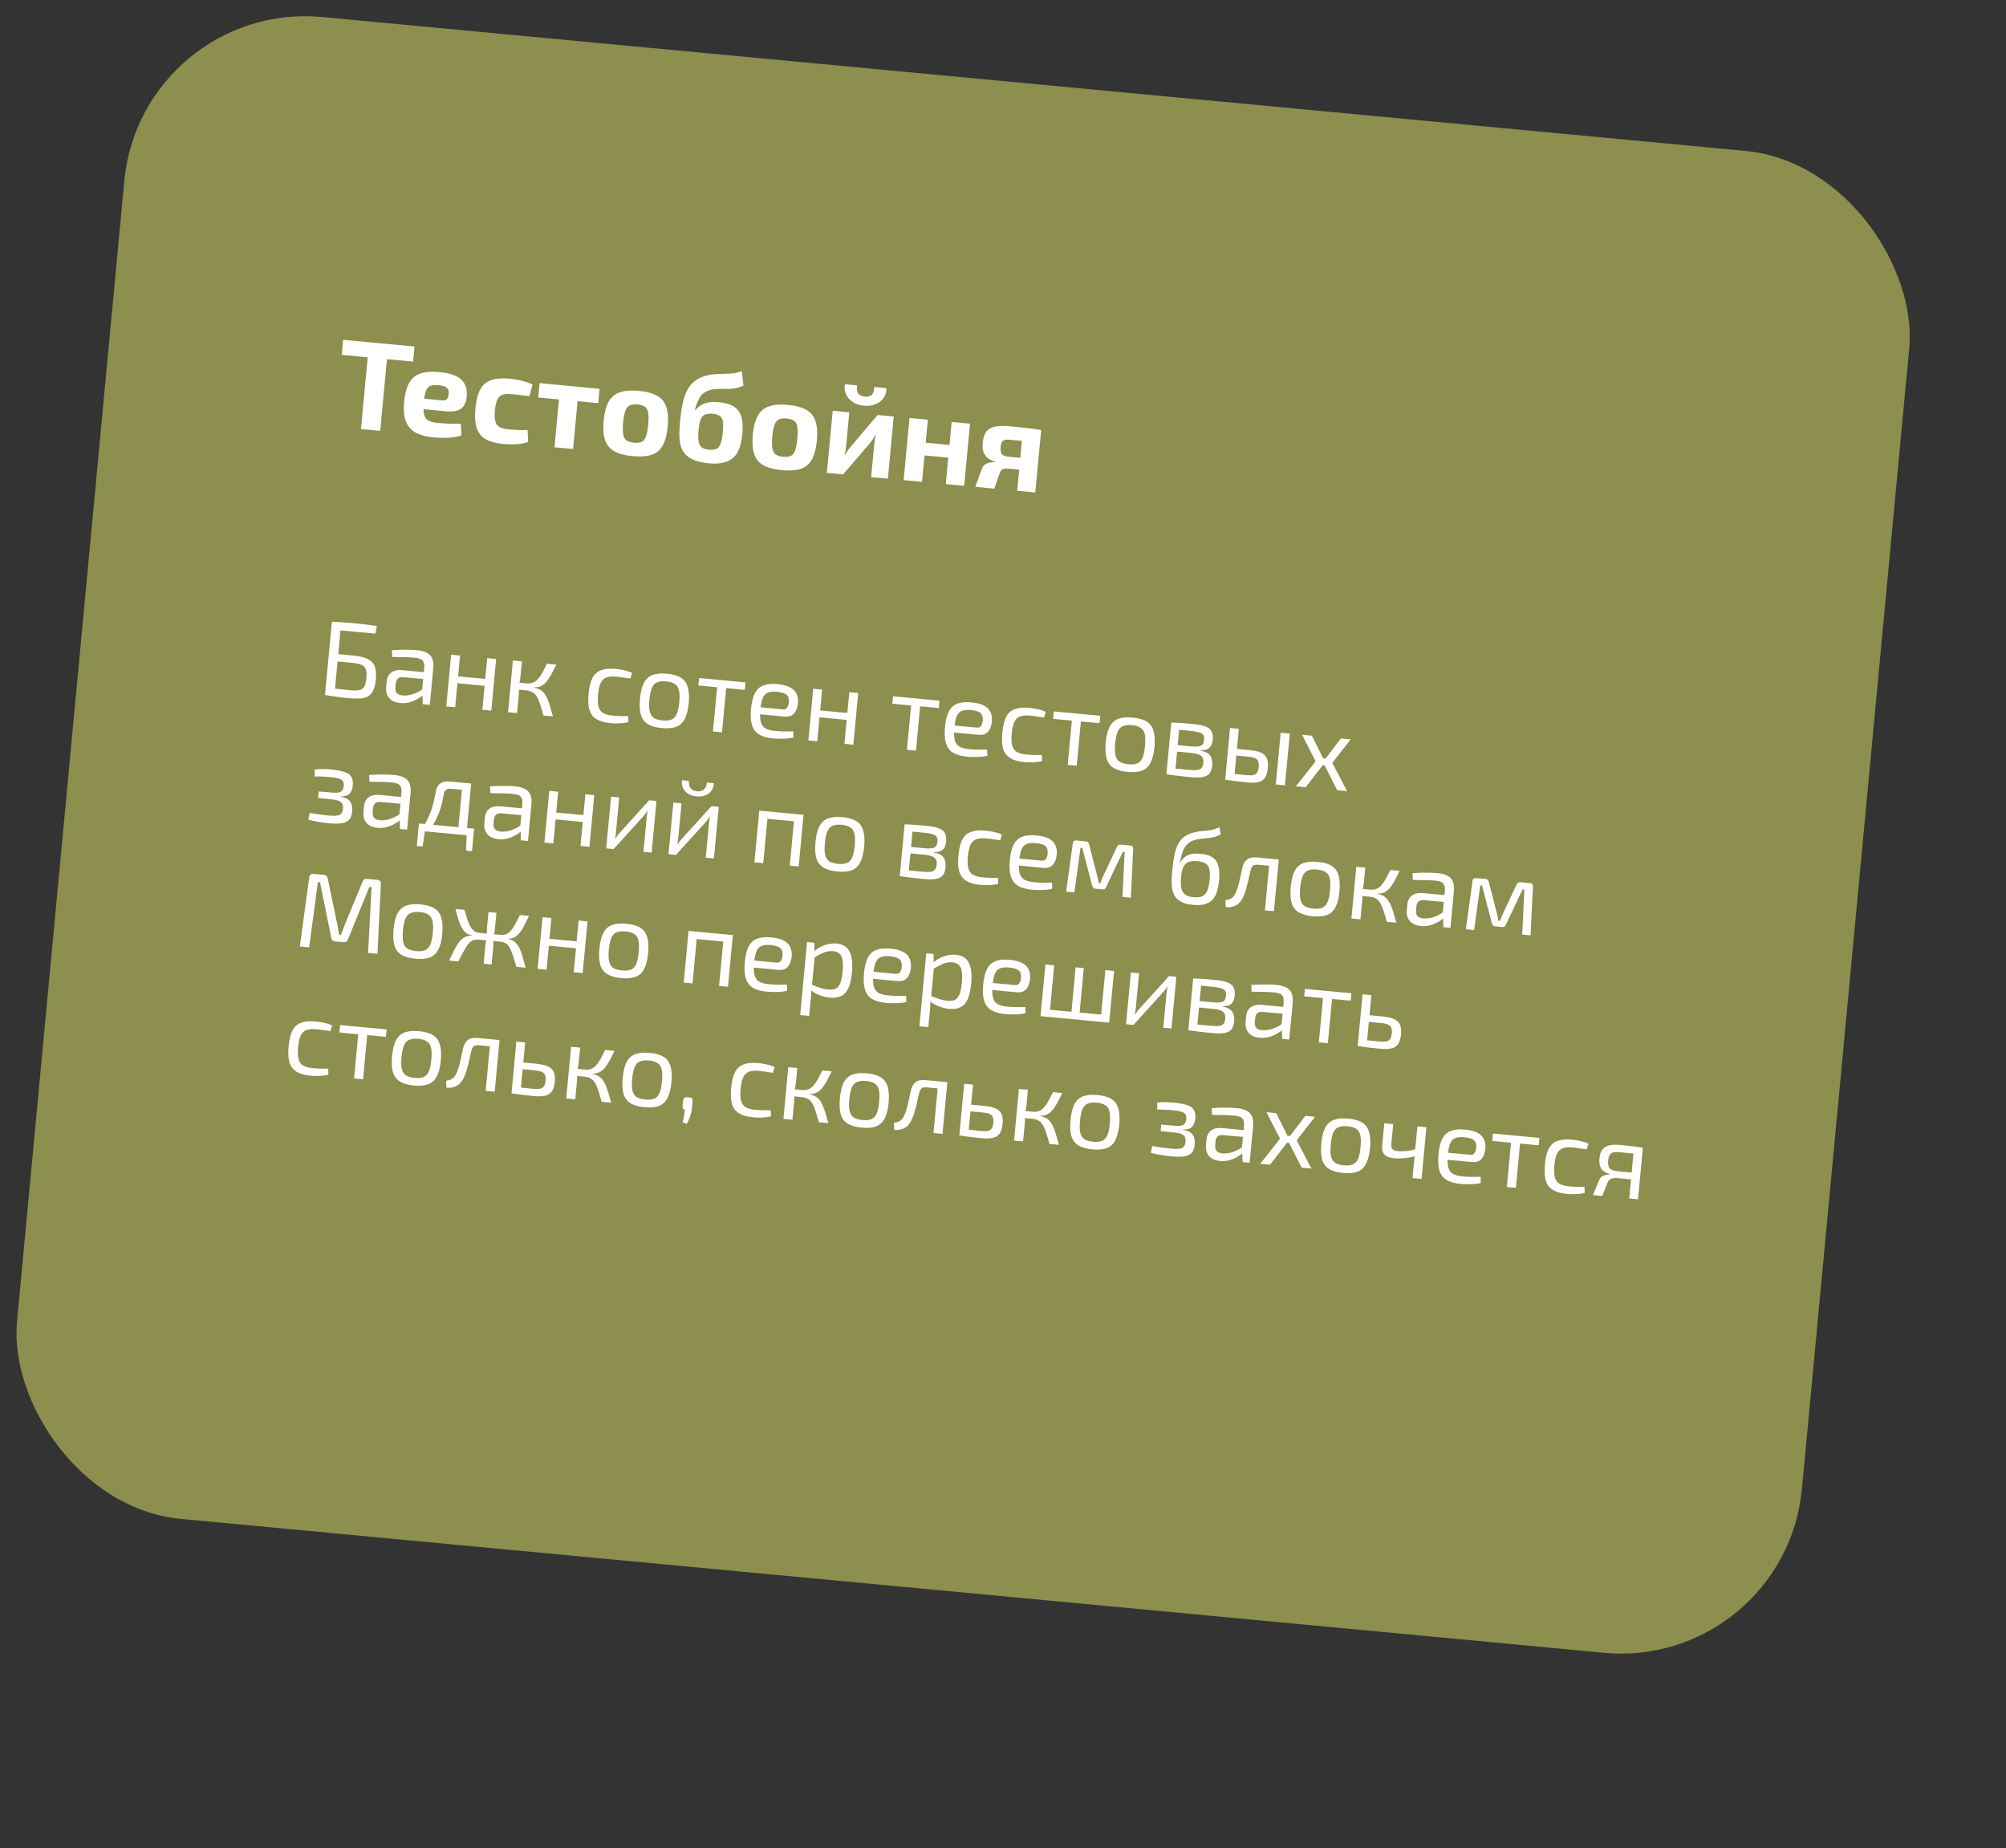
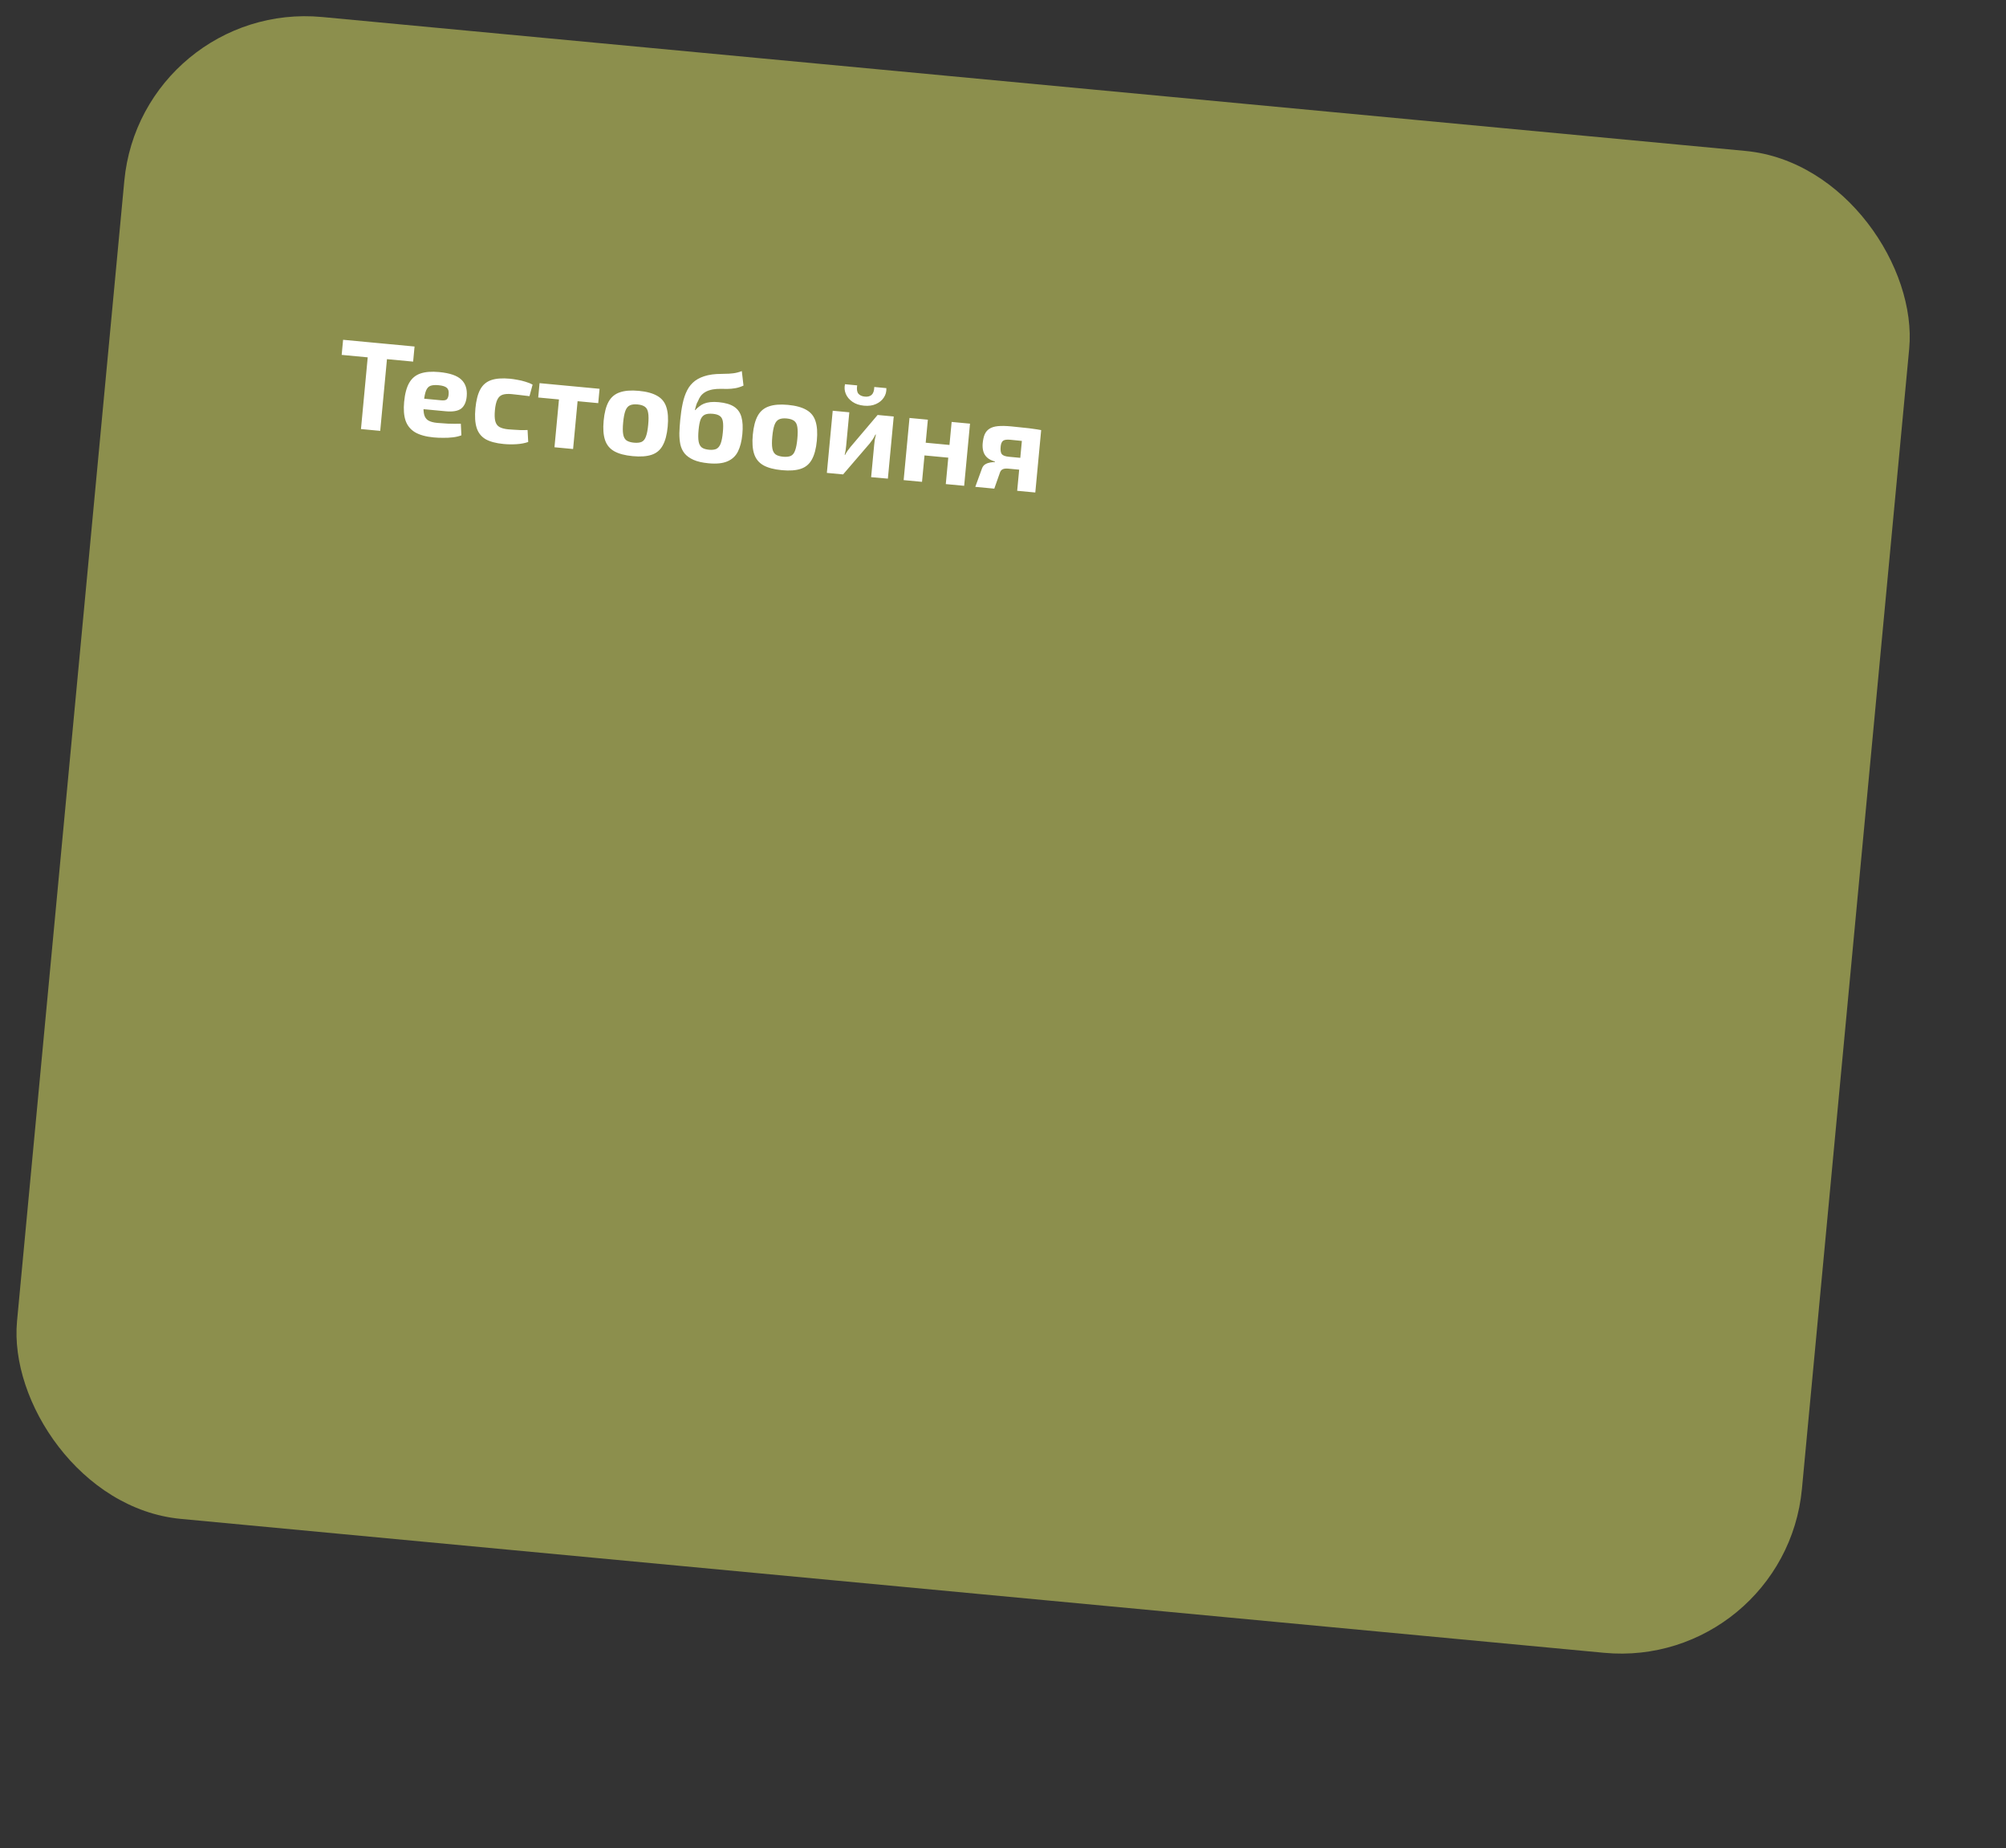
<svg xmlns="http://www.w3.org/2000/svg" width="254" height="234" viewBox="0 0 254 234" fill="none">
  <rect x="0" y="0" width="254" height="234" fill="#333333" stroke="none" />
  <rect x="17.895" width="227" height="191" rx="23" transform="rotate(5.375 17.895 0)" fill="#8C8F4D" />
  <path d="M49.178 43.562L48.143 54.554L45.706 54.325L46.74 43.333L49.178 43.562ZM52.491 43.874L52.311 45.786L43.263 44.934L43.443 43.023L52.491 43.874ZM55.608 47.108C56.946 47.234 57.88 47.553 58.411 48.063C58.943 48.563 59.172 49.26 59.098 50.153C59.041 50.876 58.809 51.4 58.404 51.727C57.999 52.042 57.34 52.157 56.427 52.071L52.014 51.656L52.139 50.334L55.898 50.687C56.249 50.72 56.484 50.667 56.604 50.529C56.725 50.379 56.794 50.166 56.809 49.889C56.844 49.517 56.762 49.252 56.562 49.094C56.374 48.927 56.031 48.819 55.532 48.773C55.096 48.731 54.751 48.758 54.496 48.852C54.251 48.947 54.066 49.154 53.939 49.474C53.813 49.795 53.72 50.268 53.661 50.895C53.599 51.553 53.609 52.068 53.692 52.44C53.776 52.802 53.95 53.065 54.213 53.228C54.486 53.394 54.867 53.499 55.356 53.545C55.728 53.58 56.18 53.612 56.713 53.641C57.258 53.66 57.804 53.663 58.351 53.65L58.422 55.119C58.111 55.24 57.755 55.324 57.354 55.372C56.953 55.42 56.544 55.441 56.127 55.434C55.708 55.437 55.303 55.42 54.91 55.383C53.922 55.29 53.134 55.072 52.545 54.727C51.968 54.373 51.569 53.88 51.35 53.248C51.142 52.618 51.082 51.83 51.171 50.885C51.268 49.855 51.483 49.05 51.816 48.471C52.149 47.892 52.625 47.497 53.245 47.288C53.865 47.078 54.652 47.018 55.608 47.108ZM64.567 47.951C64.844 47.977 65.15 48.022 65.487 48.086C65.835 48.14 66.176 48.221 66.509 48.327C66.853 48.423 67.163 48.549 67.438 48.703L67.043 50.161C66.609 50.109 66.201 50.06 65.82 50.014C65.438 49.967 65.094 49.929 64.786 49.9C64.308 49.855 63.92 49.883 63.621 49.984C63.333 50.085 63.115 50.295 62.967 50.613C62.82 50.921 62.72 51.361 62.666 51.935C62.611 52.519 62.626 52.981 62.712 53.321C62.798 53.661 62.973 53.908 63.237 54.062C63.512 54.216 63.888 54.316 64.366 54.361C64.536 54.377 64.754 54.392 65.021 54.406C65.287 54.42 65.575 54.437 65.884 54.455C66.194 54.463 66.5 54.46 66.801 54.445L66.883 55.963C66.44 56.115 65.944 56.207 65.394 56.241C64.845 56.275 64.305 56.267 63.774 56.217C62.797 56.125 62.029 55.919 61.469 55.599C60.922 55.269 60.549 54.789 60.351 54.16C60.153 53.53 60.102 52.711 60.197 51.702C60.292 50.694 60.495 49.898 60.807 49.317C61.119 48.736 61.579 48.34 62.188 48.129C62.797 47.919 63.59 47.859 64.567 47.951ZM73.305 48.982L72.565 56.852L70.207 56.63L70.948 48.761L73.305 48.982ZM75.918 49.228L75.747 51.044L68.149 50.329L68.32 48.513L75.918 49.228ZM80.888 49.487C81.876 49.58 82.654 49.792 83.222 50.124C83.792 50.446 84.176 50.921 84.374 51.55C84.582 52.181 84.639 53.006 84.543 54.025C84.449 55.023 84.241 55.813 83.918 56.393C83.606 56.974 83.141 57.37 82.521 57.579C81.901 57.789 81.098 57.847 80.11 57.754C79.122 57.661 78.344 57.454 77.774 57.133C77.204 56.811 76.815 56.336 76.606 55.705C76.398 55.075 76.341 54.261 76.435 53.262C76.531 52.243 76.74 51.443 77.062 50.862C77.385 50.282 77.856 49.887 78.475 49.678C79.096 49.458 79.9 49.394 80.888 49.487ZM80.726 51.207C80.322 51.169 79.997 51.208 79.751 51.324C79.504 51.441 79.317 51.669 79.188 52.011C79.059 52.352 78.965 52.847 78.904 53.495C78.844 54.132 78.845 54.63 78.908 54.99C78.97 55.349 79.112 55.609 79.332 55.769C79.554 55.918 79.867 56.012 80.27 56.05C80.674 56.088 80.998 56.054 81.244 55.949C81.491 55.833 81.673 55.603 81.791 55.261C81.919 54.919 82.014 54.43 82.074 53.793C82.135 53.145 82.134 52.641 82.071 52.282C82.019 51.924 81.883 51.664 81.662 51.504C81.442 51.344 81.129 51.245 80.726 51.207ZM93.929 46.986L94.142 48.822C93.772 48.99 93.419 49.102 93.082 49.156C92.755 49.211 92.436 49.24 92.125 49.242C91.815 49.235 91.505 49.232 91.194 49.235C90.894 49.228 90.582 49.253 90.255 49.307C89.873 49.379 89.558 49.488 89.308 49.636C89.058 49.784 88.86 49.958 88.712 50.159C88.577 50.35 88.466 50.559 88.38 50.786C88.266 50.979 88.183 51.175 88.132 51.374C88.082 51.562 88.033 51.745 87.984 51.922L88.032 51.927C88.187 51.759 88.351 51.609 88.524 51.475C88.699 51.331 88.897 51.21 89.121 51.113C89.355 51.017 89.624 50.952 89.927 50.916C90.241 50.881 90.6 50.883 91.003 50.921C91.831 50.999 92.478 51.188 92.942 51.489C93.407 51.79 93.719 52.226 93.88 52.798C94.041 53.36 94.08 54.087 93.996 54.979C93.913 55.86 93.726 56.593 93.436 57.176C93.146 57.749 92.7 58.162 92.098 58.416C91.506 58.671 90.711 58.752 89.713 58.658C88.937 58.585 88.303 58.44 87.809 58.222C87.326 58.005 86.95 57.734 86.68 57.408C86.422 57.084 86.243 56.703 86.145 56.265C86.058 55.828 86.017 55.353 86.022 54.839C86.038 54.327 86.073 53.783 86.127 53.21C86.201 52.424 86.305 51.716 86.44 51.086C86.575 50.445 86.767 49.885 87.016 49.404C87.264 48.924 87.596 48.527 88.012 48.213C88.438 47.899 88.974 47.666 89.62 47.512C90.003 47.43 90.372 47.379 90.728 47.359C91.083 47.339 91.432 47.329 91.775 47.329C92.128 47.33 92.478 47.31 92.825 47.267C93.183 47.226 93.55 47.132 93.929 46.986ZM90.27 52.395C89.813 52.352 89.461 52.393 89.213 52.52C88.976 52.648 88.8 52.867 88.686 53.178C88.582 53.478 88.505 53.9 88.454 54.441C88.396 55.057 88.398 55.545 88.461 55.904C88.525 56.253 88.662 56.507 88.871 56.666C89.082 56.815 89.385 56.907 89.777 56.944C90.16 56.98 90.468 56.945 90.703 56.839C90.939 56.722 91.121 56.498 91.249 56.167C91.376 55.836 91.47 55.357 91.528 54.731C91.584 54.147 91.584 53.691 91.528 53.365C91.474 53.038 91.345 52.806 91.144 52.67C90.944 52.522 90.652 52.431 90.27 52.395ZM99.773 51.264C100.761 51.357 101.539 51.569 102.108 51.901C102.677 52.223 103.061 52.698 103.259 53.327C103.468 53.958 103.524 54.783 103.428 55.802C103.334 56.8 103.126 57.59 102.804 58.17C102.492 58.751 102.026 59.147 101.406 59.356C100.787 59.566 99.983 59.624 98.995 59.531C98.008 59.438 97.229 59.231 96.659 58.91C96.09 58.588 95.7 58.112 95.492 57.482C95.283 56.852 95.226 56.038 95.32 55.039C95.416 54.02 95.625 53.22 95.948 52.639C96.27 52.059 96.741 51.664 97.361 51.455C97.981 51.234 98.785 51.171 99.773 51.264ZM99.611 52.984C99.208 52.946 98.883 52.985 98.636 53.101C98.389 53.217 98.202 53.446 98.073 53.788C97.945 54.129 97.85 54.624 97.789 55.272C97.729 55.909 97.73 56.407 97.793 56.767C97.856 57.126 97.997 57.386 98.218 57.546C98.439 57.695 98.752 57.789 99.156 57.827C99.559 57.865 99.884 57.831 100.129 57.726C100.376 57.609 100.558 57.38 100.676 57.038C100.805 56.696 100.899 56.207 100.959 55.57C101.02 54.922 101.019 54.418 100.957 54.059C100.905 53.7 100.768 53.441 100.548 53.281C100.327 53.121 100.015 53.022 99.611 52.984ZM113.164 52.733L112.423 60.602L110.303 60.418L110.691 56.293C110.711 56.08 110.736 55.874 110.766 55.673C110.806 55.473 110.853 55.258 110.907 55.027L110.843 55.021C110.761 55.206 110.652 55.405 110.514 55.617C110.377 55.818 110.248 55.994 110.127 56.143L106.752 60.068L104.697 59.875L105.438 52.006L107.54 52.203L107.142 56.441C107.124 56.632 107.1 56.823 107.072 57.013C107.044 57.192 107.005 57.387 106.953 57.596L107 57.601C107.104 57.407 107.212 57.23 107.324 57.069C107.447 56.898 107.569 56.738 107.69 56.589L111.125 52.541L113.164 52.733ZM110.703 48.998L112.232 49.142C112.255 49.583 112.148 49.98 111.911 50.333C111.685 50.686 111.354 50.961 110.917 51.155C110.492 51.351 109.987 51.421 109.403 51.366C108.819 51.311 108.331 51.148 107.939 50.875C107.546 50.602 107.267 50.271 107.1 49.88C106.933 49.489 106.897 49.079 106.991 48.648L108.536 48.794C108.46 49.258 108.508 49.605 108.679 49.836C108.862 50.056 109.139 50.184 109.511 50.219C109.872 50.253 110.158 50.178 110.368 49.995C110.579 49.8 110.691 49.468 110.703 48.998ZM117.486 53.139L116.746 61.008L114.42 60.79L115.16 52.92L117.486 53.139ZM120.366 56.351L120.215 57.96L116.965 57.654L117.116 56.045L120.366 56.351ZM122.823 53.641L122.082 61.511L119.756 61.292L120.497 53.423L122.823 53.641ZM128.037 53.987C128.716 54.051 129.273 54.109 129.708 54.161C130.143 54.202 130.524 54.248 130.852 54.3C131.18 54.342 131.507 54.394 131.833 54.457L131.472 56.078C131.378 56.048 131.019 55.998 130.393 55.929C129.768 55.859 128.945 55.776 127.925 55.68C127.469 55.637 127.159 55.683 126.996 55.818C126.834 55.953 126.736 56.195 126.703 56.546C126.661 56.992 126.706 57.307 126.839 57.491C126.982 57.675 127.288 57.79 127.755 57.834L131.291 58.167L131.201 59.637C131.031 59.621 130.808 59.605 130.531 59.59C130.254 59.574 129.887 59.545 129.43 59.502C128.973 59.459 128.384 59.404 127.662 59.336C127.365 59.308 127.132 59.334 126.963 59.415C126.807 59.486 126.692 59.62 126.62 59.816L125.897 61.87L123.491 61.643L124.358 59.266C124.454 59.039 124.593 58.876 124.774 58.775C124.966 58.664 125.171 58.593 125.389 58.559C125.606 58.526 125.801 58.507 125.973 58.502L125.979 58.438C125.541 58.311 125.204 58.135 124.968 57.909C124.732 57.683 124.575 57.417 124.497 57.109C124.418 56.802 124.396 56.473 124.429 56.123C124.471 55.677 124.554 55.304 124.678 55.005C124.815 54.697 125.014 54.458 125.276 54.29C125.55 54.112 125.909 54.001 126.352 53.957C126.806 53.914 127.368 53.924 128.037 53.987ZM131.833 54.457L131.09 62.358L128.796 62.142L129.539 54.241L131.833 54.457Z" fill="white" />
-   <path d="M47.722 79.258L47.522 80.229L43.114 79.815L42.334 88.108L41.151 87.996L42.023 78.722C42.51 78.741 42.991 78.768 43.467 78.804C43.952 78.831 44.432 78.868 44.907 78.912C45.382 78.957 45.852 79.01 46.316 79.072C46.79 79.126 47.259 79.188 47.722 79.258ZM44.793 83.01C45.563 83.082 46.16 83.229 46.582 83.45C47.014 83.662 47.306 83.974 47.457 84.386C47.608 84.798 47.651 85.344 47.587 86.025C47.531 86.626 47.418 87.099 47.25 87.445C47.083 87.781 46.856 88.027 46.571 88.181C46.285 88.335 45.934 88.419 45.517 88.434C45.107 88.459 44.63 88.446 44.083 88.394C43.751 88.363 43.429 88.328 43.116 88.29C42.804 88.251 42.487 88.208 42.166 88.159C41.854 88.112 41.525 88.058 41.178 87.999L41.454 87.076C41.651 87.103 42.004 87.145 42.514 87.202C43.032 87.26 43.655 87.323 44.381 87.392C44.873 87.438 45.258 87.429 45.536 87.365C45.813 87.3 46.012 87.152 46.134 86.919C46.265 86.678 46.352 86.325 46.396 85.859C46.437 85.42 46.42 85.07 46.346 84.81C46.28 84.551 46.117 84.355 45.858 84.222C45.601 84.08 45.216 83.985 44.706 83.937L41.762 83.66L41.849 82.733L44.793 83.01ZM52.825 82.328C53.309 82.374 53.71 82.48 54.029 82.645C54.349 82.802 54.58 83.04 54.721 83.361C54.863 83.682 54.909 84.106 54.859 84.635L54.425 89.245L53.525 89.16L53.484 87.719L53.431 87.565L53.717 84.528C53.745 84.124 53.678 83.828 53.515 83.641C53.353 83.445 53.012 83.322 52.492 83.273C52.143 83.24 51.706 83.218 51.183 83.204C50.669 83.192 50.159 83.185 49.653 83.183L49.625 82.326C49.935 82.3 50.276 82.283 50.647 82.273C51.019 82.262 51.394 82.261 51.773 82.27C52.152 82.279 52.502 82.298 52.825 82.328ZM54.267 85.162L54.173 86.021L51.053 85.741C50.739 85.721 50.507 85.785 50.357 85.933C50.217 86.074 50.134 86.283 50.108 86.561L50.069 86.978C50.037 87.318 50.094 87.577 50.24 87.753C50.396 87.921 50.649 88.022 50.998 88.055C51.249 88.079 51.535 88.06 51.858 88C52.189 87.932 52.526 87.814 52.867 87.648C53.208 87.481 53.527 87.258 53.825 86.978L53.745 87.825C53.644 87.942 53.491 88.077 53.287 88.23C53.092 88.374 52.858 88.515 52.583 88.651C52.318 88.78 52.023 88.884 51.699 88.962C51.376 89.031 51.036 89.048 50.677 89.015C50.292 88.978 49.958 88.879 49.675 88.717C49.393 88.546 49.184 88.318 49.047 88.034C48.912 87.741 48.863 87.398 48.9 87.003L48.967 86.291C49.016 85.78 49.209 85.401 49.549 85.152C49.899 84.896 50.36 84.795 50.934 84.849L54.267 85.162ZM58.25 83.001L57.634 89.547L56.505 89.441L57.121 82.895L58.25 83.001ZM61.564 85.971L61.482 86.845L57.839 86.502L57.922 85.628L61.564 85.971ZM62.82 83.431L62.204 89.977L61.075 89.871L61.691 83.325L62.82 83.431ZM70.441 84.149C70.262 84.52 70.089 84.861 69.925 85.171C69.77 85.473 69.614 85.739 69.456 85.968C69.308 86.198 69.145 86.391 68.968 86.546C68.8 86.702 68.608 86.824 68.391 86.912C68.176 86.991 67.928 87.031 67.648 87.032L67.644 87.072C67.937 87.127 68.187 87.213 68.392 87.332C68.598 87.451 68.773 87.608 68.918 87.802C69.072 87.988 69.204 88.218 69.314 88.49C69.433 88.763 69.547 89.086 69.657 89.458C69.767 89.821 69.886 90.239 70.013 90.712L68.817 90.599C68.696 90.163 68.583 89.777 68.479 89.442C68.376 89.098 68.268 88.803 68.155 88.557C68.052 88.313 67.93 88.111 67.792 87.954C67.654 87.787 67.484 87.663 67.284 87.581C67.094 87.49 66.864 87.433 66.596 87.407L66.679 86.52C67.002 86.55 67.28 86.518 67.515 86.422C67.751 86.318 67.961 86.157 68.144 85.939C68.336 85.722 68.519 85.455 68.694 85.137C68.868 84.819 69.057 84.452 69.258 84.037L70.441 84.149ZM66.086 83.739L65.903 85.688C65.885 85.885 65.853 86.081 65.807 86.275C65.762 86.47 65.703 86.659 65.632 86.842C65.668 87.035 65.69 87.227 65.7 87.418C65.709 87.609 65.705 87.789 65.689 87.959L65.471 90.284L64.328 90.177L64.944 83.631L66.086 83.739ZM67.109 86.561L67.026 87.448L65.413 87.296L65.496 86.409L67.109 86.561ZM77.953 84.693C78.15 84.711 78.369 84.741 78.609 84.781C78.859 84.823 79.107 84.878 79.353 84.947C79.6 85.015 79.827 85.1 80.034 85.2L79.817 85.926C79.524 85.871 79.212 85.824 78.881 85.783C78.56 85.735 78.284 85.7 78.05 85.678C77.54 85.63 77.121 85.663 76.794 85.777C76.476 85.891 76.233 86.122 76.064 86.468C75.896 86.813 75.782 87.304 75.722 87.941C75.662 88.577 75.683 89.085 75.782 89.465C75.883 89.836 76.079 90.107 76.37 90.279C76.67 90.452 77.076 90.563 77.586 90.611C77.721 90.624 77.896 90.635 78.112 90.647C78.337 90.659 78.571 90.667 78.815 90.672C79.067 90.678 79.307 90.673 79.534 90.659L79.57 91.435C79.236 91.521 78.87 91.572 78.471 91.589C78.08 91.606 77.692 91.597 77.307 91.561C76.555 91.49 75.96 91.321 75.524 91.054C75.088 90.787 74.791 90.393 74.632 89.872C74.482 89.352 74.447 88.67 74.526 87.828C74.605 86.986 74.767 86.323 75.011 85.84C75.265 85.357 75.63 85.03 76.107 84.858C76.585 84.677 77.201 84.622 77.953 84.693ZM84.45 85.304C85.203 85.375 85.793 85.543 86.22 85.809C86.647 86.076 86.935 86.473 87.084 87.003C87.243 87.524 87.283 88.201 87.204 89.034C87.126 89.868 86.96 90.53 86.706 91.021C86.461 91.505 86.105 91.837 85.635 92.019C85.166 92.201 84.555 92.256 83.803 92.186C83.05 92.115 82.456 91.946 82.02 91.679C81.593 91.413 81.3 91.019 81.141 90.498C80.992 89.969 80.957 89.287 81.035 88.454C81.114 87.621 81.275 86.962 81.519 86.479C81.773 85.988 82.135 85.651 82.604 85.469C83.082 85.288 83.698 85.233 84.45 85.304ZM84.359 86.272C83.884 86.227 83.501 86.268 83.209 86.394C82.917 86.511 82.697 86.743 82.546 87.091C82.396 87.439 82.291 87.93 82.231 88.567C82.171 89.203 82.183 89.706 82.266 90.075C82.349 90.444 82.522 90.718 82.785 90.897C83.049 91.066 83.419 91.173 83.894 91.218C84.369 91.263 84.747 91.226 85.03 91.108C85.322 90.982 85.543 90.745 85.693 90.397C85.843 90.05 85.948 89.558 86.008 88.922C86.068 88.286 86.057 87.783 85.974 87.413C85.891 87.044 85.718 86.775 85.453 86.605C85.199 86.427 84.834 86.316 84.359 86.272ZM92.035 86.18L91.42 92.726L90.277 92.618L90.893 86.073L92.035 86.18ZM94.401 86.403L94.312 87.344L88.425 86.79L88.514 85.849L94.401 86.403ZM98.414 86.618C99.399 86.71 100.095 86.957 100.5 87.356C100.915 87.757 101.093 88.312 101.035 89.02C100.98 89.603 100.812 90.048 100.53 90.356C100.258 90.656 99.848 90.78 99.302 90.728L95.471 90.368L95.554 89.481L99.089 89.814C99.376 89.841 99.573 89.76 99.682 89.571C99.8 89.374 99.865 89.154 99.879 88.912C99.919 88.49 99.826 88.179 99.601 87.977C99.376 87.775 98.968 87.646 98.376 87.591C97.901 87.546 97.519 87.582 97.227 87.699C96.946 87.808 96.73 88.032 96.581 88.371C96.441 88.701 96.343 89.175 96.284 89.794C96.219 90.493 96.236 91.032 96.335 91.412C96.444 91.793 96.645 92.065 96.937 92.228C97.229 92.391 97.626 92.496 98.127 92.543C98.486 92.577 98.872 92.6 99.287 92.612C99.712 92.616 100.092 92.611 100.427 92.597L100.463 93.374C100.258 93.436 100.001 93.479 99.691 93.504C99.382 93.529 99.064 93.54 98.739 93.537C98.423 93.534 98.139 93.521 97.888 93.497C97.145 93.427 96.55 93.258 96.106 92.991C95.671 92.715 95.374 92.316 95.215 91.795C95.057 91.265 95.017 90.583 95.095 89.75C95.176 88.889 95.343 88.223 95.595 87.749C95.858 87.268 96.218 86.945 96.676 86.78C97.136 86.606 97.715 86.552 98.414 86.618ZM104.098 87.315L103.482 93.861L102.353 93.755L102.969 87.209L104.098 87.315ZM107.412 90.285L107.33 91.159L103.687 90.816L103.769 89.942L107.412 90.285ZM108.668 87.745L108.052 94.291L106.923 94.185L107.539 87.639L108.668 87.745ZM116.594 88.491L115.978 95.037L114.835 94.929L115.451 88.383L116.594 88.491ZM118.959 88.714L118.871 89.654L112.984 89.1L113.072 88.16L118.959 88.714ZM122.972 88.928C123.957 89.021 124.653 89.267 125.058 89.667C125.473 90.068 125.651 90.622 125.593 91.331C125.538 91.913 125.37 92.359 125.088 92.667C124.816 92.966 124.406 93.091 123.86 93.039L120.029 92.679L120.112 91.792L123.647 92.124C123.934 92.151 124.132 92.07 124.24 91.882C124.358 91.685 124.424 91.465 124.437 91.222C124.477 90.801 124.384 90.49 124.159 90.288C123.934 90.086 123.526 89.957 122.934 89.901C122.46 89.856 122.076 89.893 121.785 90.01C121.504 90.119 121.288 90.343 121.139 90.681C120.999 91.012 120.901 91.486 120.842 92.104C120.777 92.803 120.794 93.343 120.894 93.723C121.002 94.104 121.203 94.376 121.495 94.539C121.787 94.702 122.184 94.807 122.685 94.854C123.044 94.888 123.43 94.911 123.845 94.923C124.27 94.926 124.65 94.921 124.986 94.908L125.021 95.684C124.816 95.746 124.559 95.79 124.249 95.815C123.94 95.84 123.622 95.851 123.297 95.847C122.981 95.845 122.697 95.832 122.447 95.808C121.703 95.738 121.109 95.569 120.664 95.301C120.229 95.025 119.932 94.627 119.773 94.106C119.615 93.575 119.575 92.894 119.653 92.06C119.734 91.2 119.901 90.533 120.153 90.06C120.416 89.578 120.776 89.255 121.234 89.09C121.694 88.917 122.273 88.863 122.972 88.928ZM130.338 89.621C130.535 89.64 130.754 89.67 130.994 89.71C131.243 89.752 131.491 89.807 131.738 89.875C131.984 89.944 132.211 90.028 132.419 90.129L132.201 90.855C131.908 90.8 131.596 90.752 131.266 90.712C130.945 90.664 130.668 90.629 130.435 90.607C129.924 90.559 129.505 90.592 129.178 90.706C128.86 90.82 128.617 91.051 128.449 91.396C128.281 91.742 128.167 92.233 128.107 92.869C128.047 93.505 128.067 94.014 128.167 94.394C128.267 94.765 128.463 95.036 128.754 95.208C129.055 95.381 129.46 95.492 129.971 95.54C130.105 95.552 130.28 95.564 130.496 95.576C130.721 95.588 130.955 95.596 131.199 95.601C131.452 95.607 131.691 95.602 131.919 95.587L131.954 96.364C131.621 96.45 131.254 96.501 130.855 96.518C130.465 96.535 130.077 96.526 129.692 96.49C128.939 96.419 128.345 96.25 127.909 95.983C127.473 95.716 127.175 95.322 127.017 94.801C126.867 94.28 126.831 93.599 126.911 92.757C126.99 91.915 127.152 91.252 127.396 90.769C127.649 90.286 128.014 89.959 128.492 89.787C128.97 89.606 129.585 89.551 130.338 89.621ZM136.951 90.406L136.335 96.952L135.193 96.845L135.809 90.299L136.951 90.406ZM139.317 90.629L139.228 91.57L133.341 91.016L133.43 90.075L139.317 90.629ZM143.424 90.853C144.176 90.924 144.766 91.092 145.193 91.358C145.62 91.624 145.908 92.022 146.057 92.551C146.216 93.073 146.256 93.75 146.178 94.583C146.099 95.416 145.933 96.079 145.679 96.57C145.435 97.053 145.078 97.386 144.609 97.568C144.14 97.75 143.529 97.805 142.776 97.734C142.024 97.663 141.429 97.495 140.993 97.228C140.566 96.962 140.273 96.568 140.115 96.047C139.966 95.517 139.93 94.836 140.009 94.003C140.087 93.169 140.248 92.511 140.493 92.028C140.747 91.537 141.108 91.2 141.578 91.018C142.056 90.837 142.671 90.782 143.424 90.853ZM143.333 91.82C142.858 91.776 142.474 91.817 142.182 91.943C141.891 92.06 141.67 92.292 141.52 92.64C141.37 92.987 141.265 93.479 141.205 94.115C141.145 94.751 141.156 95.254 141.239 95.624C141.322 95.993 141.495 96.267 141.758 96.445C142.023 96.615 142.392 96.722 142.867 96.767C143.342 96.811 143.721 96.775 144.003 96.656C144.295 96.53 144.516 96.293 144.667 95.946C144.817 95.599 144.922 95.107 144.982 94.471C145.042 93.834 145.03 93.332 144.947 92.962C144.865 92.593 144.691 92.323 144.427 92.154C144.172 91.976 143.808 91.865 143.333 91.82ZM150.972 91.658C151.653 91.722 152.186 91.822 152.571 91.957C152.965 92.094 153.24 92.296 153.396 92.564C153.551 92.832 153.607 93.198 153.563 93.665C153.519 94.13 153.374 94.474 153.127 94.695C152.89 94.907 152.519 95.013 152.013 95.01L152.009 95.05C152.614 95.153 153.024 95.363 153.238 95.681C153.453 95.991 153.535 96.41 153.486 96.939C153.444 97.387 153.321 97.728 153.118 97.962C152.925 98.188 152.631 98.332 152.237 98.394C151.851 98.457 151.34 98.459 150.704 98.399C150.247 98.356 149.849 98.314 149.509 98.273C149.169 98.241 148.856 98.202 148.571 98.157C148.294 98.123 148 98.081 147.688 98.034L147.929 97.202C148.107 97.228 148.438 97.268 148.921 97.323C149.405 97.368 149.974 97.422 150.628 97.483C151.031 97.521 151.356 97.525 151.603 97.494C151.851 97.454 152.031 97.362 152.144 97.219C152.266 97.077 152.34 96.867 152.366 96.589C152.406 96.168 152.307 95.87 152.071 95.694C151.835 95.509 151.399 95.386 150.763 95.326L148.115 95.077L148.192 94.257L150.84 94.507C151.216 94.542 151.519 94.543 151.748 94.511C151.977 94.478 152.148 94.395 152.26 94.26C152.373 94.117 152.441 93.916 152.466 93.656C152.489 93.405 152.454 93.207 152.359 93.063C152.264 92.918 152.094 92.808 151.848 92.73C151.602 92.653 151.268 92.594 150.847 92.555C150.463 92.509 150.114 92.472 149.8 92.443C149.496 92.414 149.226 92.393 148.993 92.38C148.76 92.358 148.557 92.348 148.385 92.35L148.304 91.488C148.584 91.487 148.85 91.494 149.102 91.509C149.353 91.524 149.627 91.545 149.923 91.573C150.219 91.592 150.569 91.62 150.972 91.658ZM149.379 91.589L148.763 98.135L147.688 98.034L148.304 91.488L149.379 91.589ZM158.169 94.966C158.823 95.027 159.328 95.138 159.684 95.298C160.039 95.458 160.279 95.698 160.403 96.016C160.536 96.327 160.579 96.738 160.531 97.249C160.481 97.778 160.361 98.187 160.171 98.476C159.982 98.757 159.707 98.939 159.347 99.022C158.987 99.106 158.524 99.121 157.96 99.068C157.529 99.028 157.158 98.988 156.845 98.95C156.532 98.92 156.246 98.884 155.988 98.842C155.729 98.808 155.457 98.769 155.171 98.724L155.4 97.878C155.561 97.902 155.86 97.939 156.298 97.99C156.745 98.041 157.269 98.095 157.87 98.151C158.219 98.184 158.495 98.178 158.698 98.134C158.91 98.091 159.069 97.988 159.175 97.826C159.28 97.665 159.348 97.422 159.379 97.1C159.419 96.67 159.349 96.36 159.168 96.171C158.996 95.984 158.636 95.864 158.09 95.812L155.603 95.578L155.683 94.732L158.169 94.966ZM156.863 92.28L156.247 98.826L155.131 98.721L155.747 92.175L156.863 92.28ZM163.314 92.887L162.698 99.433L161.542 99.324L162.158 92.778L163.314 92.887ZM171.025 93.612L168.697 96.594L170.57 100.173L169.32 100.056L167.514 96.482L169.789 93.496L171.025 93.612ZM166.106 93.15L167.783 96.507L165.329 99.68L164.079 99.562L166.587 96.395L164.869 93.033L166.106 93.15ZM168.392 96.09L168.308 96.977L166.911 96.846L166.994 95.959L168.392 96.09ZM41.877 97.423C42.603 97.492 43.176 97.595 43.597 97.734C44.019 97.864 44.312 98.064 44.477 98.332C44.65 98.602 44.715 98.974 44.67 99.449C44.626 99.915 44.489 100.263 44.26 100.495C44.039 100.727 43.667 100.841 43.143 100.837L43.139 100.878C43.717 100.977 44.114 101.177 44.33 101.478C44.555 101.779 44.641 102.208 44.589 102.763C44.546 103.22 44.418 103.565 44.206 103.798C43.995 104.032 43.678 104.178 43.257 104.238C42.835 104.298 42.288 104.296 41.616 104.233C41.213 104.195 40.785 104.136 40.331 104.058C39.877 103.988 39.447 103.898 39.041 103.787L39.218 102.922C39.511 102.977 39.876 103.038 40.312 103.107C40.758 103.167 41.197 103.217 41.627 103.257C42.29 103.32 42.744 103.295 42.99 103.182C43.245 103.062 43.392 102.804 43.429 102.41C43.455 102.132 43.421 101.912 43.328 101.75C43.244 101.588 43.079 101.464 42.834 101.378C42.598 101.292 42.27 101.23 41.848 101.19L40.276 101.042L40.354 100.209L41.915 100.342C42.309 100.379 42.616 100.381 42.836 100.347C43.066 100.306 43.233 100.217 43.336 100.083C43.439 99.948 43.503 99.75 43.527 99.49C43.551 99.231 43.511 99.032 43.407 98.896C43.312 98.751 43.136 98.645 42.881 98.575C42.626 98.497 42.266 98.436 41.8 98.392C41.45 98.359 41.1 98.335 40.749 98.32C40.398 98.305 40.099 98.305 39.854 98.318L39.842 97.435C40.218 97.38 40.582 97.36 40.933 97.375C41.294 97.382 41.609 97.398 41.877 97.423ZM49.948 98.128C50.432 98.174 50.833 98.279 51.152 98.445C51.472 98.602 51.703 98.84 51.844 99.161C51.986 99.482 52.032 99.906 51.982 100.435L51.548 105.045L50.648 104.96L50.607 103.519L50.554 103.365L50.84 100.328C50.868 99.924 50.801 99.628 50.638 99.441C50.476 99.245 50.135 99.122 49.615 99.073C49.266 99.04 48.829 99.017 48.306 99.004C47.792 98.992 47.282 98.985 46.776 98.983L46.748 98.126C47.058 98.1 47.399 98.083 47.77 98.073C48.142 98.062 48.517 98.061 48.896 98.07C49.275 98.079 49.626 98.098 49.948 98.128ZM51.39 100.962L51.296 101.821L48.176 101.541C47.862 101.521 47.63 101.585 47.48 101.734C47.34 101.874 47.257 102.083 47.231 102.361L47.192 102.778C47.16 103.118 47.217 103.377 47.363 103.553C47.519 103.721 47.772 103.822 48.121 103.855C48.372 103.879 48.658 103.86 48.98 103.8C49.312 103.732 49.649 103.614 49.99 103.448C50.331 103.281 50.65 103.058 50.948 102.778L50.868 103.625C50.767 103.742 50.614 103.877 50.41 104.03C50.215 104.174 49.981 104.315 49.706 104.451C49.441 104.58 49.146 104.684 48.822 104.762C48.499 104.831 48.159 104.848 47.8 104.815C47.415 104.778 47.081 104.679 46.798 104.517C46.516 104.346 46.306 104.118 46.17 103.834C46.035 103.541 45.986 103.198 46.023 102.803L46.09 102.091C46.139 101.58 46.332 101.201 46.672 100.952C47.022 100.696 47.483 100.595 48.057 100.649L51.39 100.962ZM59.499 99.19L59.415 100.09L57.076 99.87C56.574 99.823 56.276 100.062 56.181 100.586C56.076 101.227 55.938 101.824 55.769 102.378C55.599 102.931 55.383 103.449 55.121 103.93C54.869 104.404 54.541 104.857 54.139 105.289L53.185 105.199C53.583 104.712 53.907 104.205 54.155 103.677C54.413 103.141 54.623 102.591 54.785 102.028C54.947 101.455 55.074 100.88 55.164 100.301C55.247 99.802 55.435 99.44 55.727 99.215C56.029 98.99 56.444 98.902 56.973 98.952L59.499 99.19ZM53.809 105.19L53.513 107.183L52.774 107.113L52.962 105.11L53.809 105.19ZM60.031 104.921L59.945 105.835L52.956 105.178L53.042 104.264L60.031 104.921ZM59.952 105.768L59.763 107.771L59.011 107.7L59.092 105.687L59.952 105.768ZM59.661 99.205L59.045 105.751L57.956 105.648L58.572 99.103L59.661 99.205ZM65.253 99.568C65.736 99.614 66.138 99.719 66.457 99.885C66.776 100.042 67.007 100.28 67.149 100.601C67.29 100.922 67.336 101.346 67.286 101.875L66.853 106.485L65.952 106.4L65.912 104.959L65.858 104.805L66.144 101.768C66.173 101.363 66.106 101.068 65.943 100.881C65.78 100.685 65.439 100.562 64.92 100.513C64.57 100.48 64.134 100.457 63.611 100.444C63.097 100.432 62.587 100.425 62.081 100.422L62.053 99.566C62.362 99.54 62.703 99.523 63.075 99.513C63.446 99.502 63.822 99.501 64.2 99.51C64.579 99.519 64.93 99.538 65.253 99.568ZM66.694 102.402L66.6 103.261L63.481 102.981C63.166 102.961 62.934 103.025 62.785 103.174C62.645 103.314 62.562 103.523 62.536 103.801L62.496 104.218C62.464 104.558 62.521 104.817 62.667 104.993C62.823 105.161 63.076 105.262 63.426 105.295C63.676 105.318 63.963 105.3 64.285 105.24C64.617 105.172 64.953 105.054 65.294 104.888C65.636 104.721 65.955 104.498 66.252 104.218L66.173 105.065C66.071 105.182 65.918 105.317 65.714 105.47C65.52 105.614 65.285 105.755 65.01 105.891C64.745 106.02 64.451 106.124 64.127 106.202C63.804 106.271 63.463 106.288 63.105 106.255C62.719 106.218 62.385 106.119 62.102 105.957C61.82 105.786 61.611 105.558 61.475 105.274C61.34 104.981 61.291 104.638 61.328 104.243L61.395 103.531C61.443 103.02 61.637 102.641 61.977 102.392C62.326 102.136 62.788 102.035 63.361 102.089L66.694 102.402ZM70.678 100.242L70.062 106.787L68.933 106.681L69.549 100.135L70.678 100.242ZM73.992 103.211L73.909 104.085L70.267 103.742L70.349 102.868L73.992 103.211ZM75.247 100.671L74.632 107.217L73.502 107.111L74.118 100.565L75.247 100.671ZM83.124 101.413L82.508 107.958L81.473 107.861L81.882 103.519C81.895 103.376 81.913 103.238 81.934 103.104C81.957 102.962 81.98 102.81 82.004 102.65L81.977 102.647C81.912 102.767 81.828 102.895 81.724 103.03C81.631 103.157 81.539 103.27 81.448 103.37L77.696 107.505L76.756 107.417L77.371 100.871L78.406 100.969L77.998 105.31C77.984 105.453 77.966 105.596 77.944 105.739C77.931 105.873 77.909 106.02 77.875 106.18L77.902 106.182C77.987 106.055 78.075 105.928 78.169 105.801C78.262 105.674 78.354 105.565 78.444 105.474L82.197 101.325L83.124 101.413ZM91.013 102.155L90.397 108.7L89.362 108.603L89.77 104.262C89.784 104.118 89.801 103.98 89.823 103.846C89.845 103.704 89.869 103.552 89.893 103.392L89.866 103.389C89.8 103.51 89.716 103.637 89.613 103.772C89.52 103.899 89.428 104.012 89.337 104.112L85.585 108.248L84.644 108.159L85.26 101.614L86.295 101.711L85.886 106.052C85.873 106.196 85.855 106.339 85.832 106.481C85.82 106.615 85.797 106.762 85.764 106.922L85.791 106.925C85.875 106.797 85.964 106.67 86.057 106.543C86.15 106.416 86.242 106.307 86.332 106.216L90.085 102.068L91.013 102.155ZM89.511 99.085L90.385 99.167C90.379 99.519 90.282 99.826 90.095 100.089C89.917 100.352 89.662 100.554 89.333 100.695C89.013 100.828 88.638 100.874 88.208 100.833C87.778 100.793 87.414 100.677 87.115 100.486C86.818 100.287 86.601 100.04 86.466 99.747C86.34 99.455 86.302 99.135 86.353 98.787L87.227 98.87C87.19 99.255 87.261 99.564 87.438 99.798C87.624 100.024 87.901 100.154 88.269 100.188C88.627 100.222 88.915 100.145 89.131 99.957C89.349 99.761 89.475 99.47 89.511 99.085ZM101.746 103.165L101.13 109.71L100.001 109.604L100.617 103.058L101.746 103.165ZM97.257 102.742L96.641 109.288L95.525 109.183L96.141 102.637L97.257 102.742ZM100.738 103.07L100.637 103.996L97.102 103.663L97.189 102.736L100.738 103.07ZM106.669 103.465C107.422 103.536 108.012 103.705 108.439 103.971C108.866 104.237 109.154 104.635 109.303 105.164C109.462 105.685 109.502 106.362 109.424 107.196C109.345 108.029 109.179 108.691 108.925 109.183C108.68 109.666 108.324 109.998 107.855 110.18C107.386 110.362 106.775 110.418 106.022 110.347C105.269 110.276 104.675 110.107 104.239 109.84C103.812 109.574 103.519 109.18 103.36 108.659C103.211 108.13 103.176 107.448 103.254 106.615C103.333 105.782 103.494 105.124 103.739 104.64C103.993 104.149 104.354 103.812 104.823 103.631C105.301 103.45 105.917 103.394 106.669 103.465ZM106.578 104.433C106.104 104.388 105.72 104.429 105.428 104.555C105.137 104.672 104.916 104.905 104.766 105.252C104.615 105.6 104.51 106.092 104.451 106.728C104.391 107.364 104.402 107.867 104.485 108.236C104.568 108.605 104.741 108.879 105.004 109.058C105.269 109.227 105.638 109.334 106.113 109.379C106.588 109.424 106.967 109.387 107.249 109.269C107.541 109.143 107.762 108.906 107.912 108.559C108.063 108.211 108.168 107.719 108.227 107.083C108.287 106.447 108.276 105.944 108.193 105.575C108.11 105.205 107.937 104.936 107.672 104.766C107.418 104.589 107.053 104.478 106.578 104.433ZM117.211 104.552C117.892 104.616 118.425 104.716 118.81 104.852C119.204 104.988 119.478 105.19 119.634 105.458C119.79 105.726 119.846 106.093 119.802 106.559C119.758 107.024 119.613 107.368 119.366 107.589C119.129 107.801 118.757 107.907 118.251 107.904L118.248 107.945C118.853 108.047 119.262 108.257 119.476 108.575C119.691 108.885 119.774 109.304 119.724 109.833C119.682 110.281 119.56 110.622 119.357 110.856C119.164 111.082 118.87 111.226 118.475 111.288C118.09 111.351 117.579 111.353 116.943 111.293C116.486 111.25 116.087 111.208 115.748 111.167C115.407 111.135 115.094 111.097 114.809 111.052C114.532 111.017 114.238 110.975 113.926 110.928L114.167 110.096C114.345 110.122 114.676 110.162 115.159 110.217C115.643 110.262 116.212 110.316 116.866 110.377C117.269 110.415 117.594 110.419 117.841 110.388C118.089 110.348 118.27 110.256 118.382 110.113C118.504 109.971 118.578 109.761 118.604 109.483C118.644 109.062 118.546 108.764 118.309 108.588C118.073 108.403 117.637 108.28 117.001 108.22L114.353 107.971L114.431 107.151L117.078 107.401C117.455 107.436 117.757 107.437 117.986 107.405C118.216 107.372 118.386 107.289 118.498 107.155C118.611 107.011 118.68 106.81 118.704 106.55C118.728 106.299 118.692 106.102 118.597 105.957C118.502 105.813 118.332 105.702 118.086 105.624C117.84 105.547 117.507 105.488 117.086 105.449C116.701 105.403 116.352 105.366 116.039 105.337C115.734 105.308 115.465 105.287 115.231 105.274C114.998 105.252 114.795 105.242 114.624 105.244L114.542 104.382C114.822 104.381 115.088 104.388 115.34 104.403C115.592 104.418 115.865 104.439 116.161 104.467C116.458 104.486 116.808 104.514 117.211 104.552ZM115.617 104.483L115.001 111.029L113.926 110.928L114.542 104.382L115.617 104.483ZM124.783 105.17C124.98 105.188 125.199 105.218 125.439 105.258C125.688 105.3 125.936 105.355 126.183 105.423C126.43 105.492 126.657 105.576 126.864 105.677L126.647 106.403C126.354 106.348 126.042 106.3 125.711 106.26C125.39 106.212 125.113 106.177 124.88 106.155C124.37 106.107 123.951 106.14 123.623 106.254C123.305 106.368 123.062 106.599 122.894 106.944C122.726 107.29 122.612 107.781 122.552 108.417C122.492 109.054 122.512 109.562 122.612 109.942C122.713 110.313 122.909 110.584 123.2 110.756C123.5 110.929 123.905 111.04 124.416 111.088C124.551 111.1 124.726 111.112 124.942 111.124C125.166 111.136 125.401 111.144 125.644 111.149C125.897 111.155 126.137 111.15 126.364 111.135L126.4 111.912C126.066 111.998 125.7 112.049 125.3 112.066C124.91 112.083 124.522 112.074 124.137 112.038C123.384 111.967 122.79 111.798 122.354 111.531C121.918 111.264 121.621 110.87 121.462 110.349C121.312 109.828 121.277 109.147 121.356 108.305C121.435 107.462 121.597 106.8 121.841 106.317C122.095 105.834 122.46 105.507 122.937 105.335C123.415 105.154 124.03 105.099 124.783 105.17ZM131.186 105.772C132.172 105.865 132.867 106.111 133.272 106.511C133.687 106.911 133.865 107.466 133.807 108.175C133.753 108.757 133.584 109.202 133.302 109.51C133.03 109.81 132.62 109.934 132.074 109.883L128.243 109.522L128.327 108.635L131.862 108.968C132.148 108.995 132.346 108.914 132.454 108.725C132.572 108.528 132.638 108.309 132.651 108.066C132.691 107.645 132.598 107.333 132.373 107.131C132.148 106.929 131.74 106.8 131.149 106.745C130.674 106.7 130.291 106.736 129.999 106.854C129.718 106.963 129.503 107.187 129.353 107.525C129.214 107.855 129.115 108.33 129.057 108.948C128.991 109.647 129.008 110.186 129.108 110.566C129.216 110.947 129.417 111.219 129.709 111.382C130.001 111.545 130.398 111.65 130.9 111.698C131.258 111.731 131.645 111.754 132.059 111.766C132.484 111.77 132.864 111.765 133.2 111.751L133.235 112.528C133.03 112.59 132.773 112.633 132.463 112.658C132.154 112.684 131.836 112.694 131.511 112.691C131.195 112.688 130.912 112.675 130.661 112.652C129.917 112.582 129.323 112.413 128.878 112.145C128.443 111.869 128.146 111.47 127.987 110.949C127.829 110.419 127.789 109.737 127.867 108.904C127.948 108.044 128.115 107.377 128.368 106.903C128.63 106.422 128.99 106.099 129.449 105.934C129.908 105.76 130.487 105.706 131.186 105.772ZM143.093 107.055C143.38 107.082 143.51 107.239 143.483 107.526L143.19 113.668L142.128 113.568L142.406 107.872L142.178 107.85L140.08 112.277C140.033 112.39 139.97 112.479 139.892 112.544C139.814 112.6 139.713 112.622 139.587 112.61L138.7 112.527C138.575 112.515 138.479 112.474 138.413 112.405C138.357 112.327 138.313 112.228 138.279 112.107L137.043 107.367L136.815 107.346L136.039 112.995L134.991 112.896L135.835 106.806C135.862 106.519 136.023 106.39 136.319 106.418L137.502 106.529C137.627 106.541 137.718 106.581 137.775 106.65C137.841 106.719 137.886 106.818 137.91 106.947L138.913 110.838C138.961 111.005 139 111.167 139.03 111.324C139.061 111.48 139.086 111.641 139.107 111.806L139.322 111.826C139.383 111.66 139.443 111.503 139.502 111.355C139.561 111.206 139.625 111.059 139.693 110.911L141.405 107.276C141.509 107.033 141.673 106.921 141.897 106.942L143.093 107.055ZM154.4 104.729L154.585 105.641C154.3 105.786 154.037 105.893 153.796 105.96C153.554 106.028 153.32 106.074 153.091 106.097C152.872 106.122 152.644 106.146 152.407 106.169C152.179 106.183 151.937 106.215 151.679 106.263C151.21 106.345 150.835 106.491 150.553 106.699C150.28 106.909 150.072 107.151 149.929 107.427C149.785 107.703 149.676 107.995 149.602 108.305C149.547 108.507 149.502 108.693 149.468 108.862C149.434 109.03 149.409 109.159 149.391 109.248L149.418 109.25C149.505 109.096 149.61 108.943 149.733 108.792C149.865 108.632 150.027 108.494 150.219 108.376C150.42 108.26 150.668 108.174 150.962 108.121C151.256 108.067 151.618 108.061 152.049 108.101C152.694 108.162 153.194 108.317 153.55 108.568C153.915 108.819 154.157 109.185 154.274 109.666C154.401 110.139 154.43 110.752 154.359 111.505C154.294 112.195 154.157 112.783 153.949 113.27C153.74 113.756 153.404 114.113 152.939 114.341C152.484 114.569 151.853 114.646 151.047 114.57C150.482 114.517 150.023 114.405 149.668 114.236C149.313 114.068 149.04 113.852 148.847 113.59C148.655 113.328 148.521 113.021 148.446 112.671C148.379 112.321 148.347 111.938 148.35 111.523C148.363 111.099 148.392 110.65 148.436 110.175C148.503 109.467 148.589 108.838 148.695 108.287C148.81 107.738 148.968 107.264 149.168 106.867C149.377 106.471 149.66 106.15 150.018 105.903C150.376 105.648 150.832 105.464 151.385 105.354C151.652 105.298 151.905 105.258 152.142 105.235C152.388 105.213 152.63 105.191 152.867 105.168C153.104 105.145 153.347 105.105 153.597 105.047C153.847 104.98 154.115 104.874 154.4 104.729ZM151.662 109.041C151.124 108.99 150.708 109.037 150.415 109.181C150.13 109.326 149.923 109.555 149.794 109.869C149.674 110.183 149.592 110.577 149.547 111.052C149.491 111.653 149.504 112.133 149.588 112.493C149.671 112.854 149.841 113.118 150.096 113.287C150.351 113.456 150.703 113.561 151.151 113.603C151.59 113.644 151.946 113.606 152.22 113.487C152.493 113.368 152.704 113.144 152.853 112.814C153.002 112.476 153.105 112.002 153.163 111.392C153.216 110.828 153.203 110.384 153.125 110.06C153.057 109.728 152.903 109.488 152.664 109.339C152.435 109.181 152.101 109.082 151.662 109.041ZM161.748 108.81L161.663 109.711L159.271 109.486C158.993 109.46 158.785 109.503 158.648 109.617C158.521 109.722 158.42 109.925 158.347 110.226C158.265 110.616 158.173 111.014 158.072 111.42C157.979 111.827 157.879 112.22 157.771 112.599C157.663 112.977 157.536 113.314 157.391 113.607C157.254 113.911 157.081 114.161 156.873 114.358C156.665 114.556 156.421 114.696 156.142 114.778C155.872 114.861 155.557 114.89 155.198 114.865L155.159 113.98C155.407 113.94 155.607 113.887 155.758 113.82C155.917 113.753 156.043 113.666 156.135 113.557C156.235 113.449 156.324 113.322 156.401 113.175C156.502 112.968 156.597 112.728 156.686 112.456C156.775 112.184 156.856 111.898 156.929 111.598C157.003 111.297 157.067 111.005 157.12 110.721C157.184 110.428 157.24 110.167 157.289 109.937C157.399 109.441 157.596 109.075 157.88 108.84C158.174 108.605 158.594 108.513 159.14 108.565L161.748 108.81ZM161.922 108.827L161.307 115.372L160.164 115.265L160.78 108.719L161.922 108.827ZM166.85 109.128C167.603 109.198 168.193 109.367 168.62 109.633C169.047 109.899 169.335 110.297 169.484 110.826C169.643 111.347 169.683 112.025 169.605 112.858C169.526 113.691 169.36 114.354 169.106 114.845C168.861 115.328 168.505 115.661 168.036 115.843C167.567 116.025 166.956 116.08 166.203 116.009C165.45 115.938 164.856 115.77 164.42 115.502C163.993 115.236 163.7 114.843 163.541 114.321C163.392 113.792 163.357 113.111 163.435 112.278C163.514 111.444 163.675 110.786 163.919 110.303C164.174 109.811 164.535 109.475 165.004 109.293C165.482 109.112 166.098 109.057 166.85 109.128ZM166.759 110.095C166.284 110.051 165.901 110.091 165.609 110.218C165.318 110.335 165.097 110.567 164.947 110.915C164.796 111.262 164.691 111.754 164.632 112.39C164.572 113.026 164.583 113.529 164.666 113.898C164.749 114.268 164.922 114.542 165.185 114.72C165.45 114.89 165.819 114.997 166.294 115.042C166.769 115.086 167.148 115.049 167.43 114.931C167.722 114.805 167.943 114.568 168.093 114.221C168.244 113.873 168.349 113.382 168.408 112.745C168.468 112.109 168.457 111.607 168.374 111.237C168.291 110.868 168.118 110.598 167.853 110.429C167.599 110.251 167.234 110.14 166.759 110.095ZM177.229 110.267C177.049 110.639 176.877 110.98 176.712 111.289C176.557 111.591 176.401 111.857 176.244 112.086C176.096 112.316 175.933 112.509 175.756 112.664C175.587 112.82 175.395 112.942 175.179 113.03C174.964 113.109 174.716 113.149 174.435 113.15L174.432 113.19C174.725 113.245 174.974 113.332 175.18 113.45C175.386 113.569 175.561 113.726 175.705 113.92C175.86 114.106 175.992 114.336 176.102 114.608C176.221 114.882 176.335 115.204 176.444 115.576C176.555 115.939 176.674 116.357 176.801 116.83L175.605 116.718C175.483 116.281 175.37 115.895 175.266 115.56C175.163 115.216 175.055 114.921 174.943 114.676C174.839 114.431 174.718 114.23 174.579 114.072C174.441 113.905 174.272 113.781 174.072 113.699C173.882 113.608 173.652 113.551 173.383 113.525L173.467 112.638C173.789 112.669 174.068 112.636 174.303 112.541C174.539 112.436 174.748 112.275 174.931 112.058C175.124 111.841 175.307 111.573 175.482 111.255C175.656 110.937 175.844 110.57 176.046 110.156L177.229 110.267ZM172.874 109.857L172.691 111.806C172.672 112.003 172.64 112.199 172.595 112.394C172.549 112.588 172.491 112.777 172.419 112.96C172.455 113.153 172.478 113.345 172.487 113.536C172.496 113.727 172.493 113.907 172.477 114.077L172.258 116.403L171.116 116.295L171.732 109.75L172.874 109.857ZM173.897 112.679L173.813 113.566L172.2 113.414L172.284 112.527L173.897 112.679ZM182.057 110.558C182.541 110.604 182.943 110.71 183.262 110.875C183.581 111.032 183.812 111.27 183.954 111.591C184.095 111.912 184.141 112.336 184.091 112.865L183.658 117.475L182.757 117.391L182.716 115.949L182.663 115.795L182.949 112.758C182.978 112.354 182.911 112.058 182.748 111.871C182.585 111.675 182.244 111.552 181.724 111.503C181.375 111.471 180.939 111.448 180.416 111.435C179.902 111.422 179.392 111.415 178.886 111.413L178.858 110.556C179.167 110.531 179.508 110.513 179.88 110.503C180.251 110.492 180.626 110.492 181.005 110.5C181.384 110.509 181.735 110.528 182.057 110.558ZM183.499 113.392L183.405 114.251L180.285 113.971C179.971 113.951 179.739 114.015 179.589 114.164C179.45 114.304 179.367 114.513 179.341 114.791L179.301 115.208C179.269 115.548 179.326 115.807 179.472 115.983C179.628 116.151 179.881 116.252 180.231 116.285C180.481 116.309 180.768 116.29 181.09 116.23C181.422 116.162 181.758 116.045 182.099 115.878C182.44 115.711 182.76 115.488 183.057 115.209L182.978 116.055C182.876 116.172 182.723 116.307 182.519 116.46C182.325 116.604 182.09 116.745 181.815 116.882C181.55 117.01 181.255 117.114 180.932 117.192C180.609 117.261 180.268 117.278 179.91 117.245C179.524 117.208 179.19 117.109 178.907 116.947C178.625 116.776 178.416 116.548 178.28 116.264C178.145 115.971 178.096 115.628 178.133 115.233L178.2 114.521C178.248 114.01 178.442 113.631 178.782 113.382C179.131 113.126 179.593 113.025 180.166 113.079L183.499 113.392ZM193.706 111.817C193.992 111.844 194.122 112.001 194.095 112.288L193.802 118.43L192.74 118.33L193.018 112.634L192.79 112.612L190.692 117.039C190.645 117.152 190.583 117.241 190.504 117.306C190.427 117.362 190.325 117.384 190.2 117.372L189.313 117.289C189.187 117.277 189.092 117.236 189.026 117.167C188.97 117.089 188.925 116.99 188.891 116.869L187.656 112.129L187.427 112.108L186.652 117.757L185.603 117.658L186.447 111.568C186.474 111.281 186.636 111.152 186.931 111.18L188.114 111.291C188.24 111.303 188.331 111.343 188.388 111.412C188.453 111.481 188.498 111.58 188.522 111.709L189.526 115.6C189.573 115.767 189.612 115.929 189.643 116.086C189.673 116.242 189.699 116.403 189.719 116.568L189.935 116.588C189.995 116.422 190.055 116.265 190.114 116.117C190.174 115.969 190.237 115.821 190.305 115.674L192.017 112.038C192.121 111.795 192.285 111.683 192.509 111.705L193.706 111.817ZM47.789 111.406C48.112 111.436 48.257 111.617 48.226 111.949L47.79 120.762L46.607 120.651L47.052 112.326L46.769 112.3L44.056 118.946C43.959 119.209 43.776 119.327 43.507 119.302L42.445 119.202C42.167 119.176 42.001 119.024 41.946 118.748L40.519 111.712L40.251 111.687L39.148 119.949L37.965 119.838L39.154 111.095C39.203 110.765 39.384 110.615 39.698 110.645L41.042 110.771C41.293 110.795 41.446 110.945 41.501 111.221L42.703 117.043C42.755 117.256 42.794 117.467 42.819 117.678C42.854 117.889 42.892 118.105 42.934 118.326L43.176 118.348C43.259 118.139 43.337 117.934 43.411 117.733C43.484 117.532 43.562 117.323 43.646 117.104L45.91 111.636C46.007 111.374 46.19 111.256 46.458 111.281L47.789 111.406ZM53.246 114.509C53.998 114.58 54.588 114.749 55.015 115.015C55.442 115.281 55.73 115.679 55.879 116.208C56.038 116.729 56.078 117.406 56 118.24C55.922 119.073 55.755 119.735 55.501 120.227C55.257 120.71 54.9 121.042 54.431 121.224C53.962 121.406 53.351 121.462 52.598 121.391C51.846 121.32 51.251 121.151 50.815 120.884C50.388 120.618 50.096 120.224 49.937 119.703C49.788 119.174 49.752 118.493 49.831 117.659C49.909 116.826 50.07 116.168 50.315 115.684C50.569 115.193 50.931 114.856 51.4 114.675C51.878 114.494 52.493 114.438 53.246 114.509ZM53.155 115.477C52.68 115.432 52.296 115.473 52.004 115.599C51.713 115.717 51.492 115.949 51.342 116.296C51.192 116.644 51.087 117.136 51.027 117.772C50.967 118.408 50.978 118.911 51.061 119.28C51.144 119.65 51.317 119.923 51.581 120.102C51.845 120.271 52.214 120.378 52.689 120.423C53.164 120.468 53.543 120.431 53.825 120.313C54.117 120.187 54.338 119.95 54.489 119.603C54.639 119.255 54.744 118.763 54.804 118.127C54.864 117.491 54.852 116.988 54.769 116.619C54.687 116.249 54.513 115.98 54.249 115.81C53.994 115.633 53.63 115.522 53.155 115.477ZM66.985 115.965C66.805 116.337 66.638 116.673 66.483 116.975C66.337 117.278 66.19 117.544 66.042 117.774C65.894 118.004 65.735 118.202 65.566 118.367C65.406 118.524 65.223 118.646 65.016 118.735C64.809 118.815 64.571 118.856 64.299 118.858L64.297 118.885C64.581 118.939 64.821 119.029 65.017 119.156C65.214 119.274 65.38 119.43 65.516 119.623C65.661 119.809 65.788 120.042 65.897 120.323C66.007 120.596 66.112 120.918 66.213 121.289C66.323 121.652 66.438 122.065 66.557 122.528L65.388 122.418C65.231 121.879 65.089 121.414 64.963 121.022C64.838 120.631 64.705 120.306 64.567 120.049C64.437 119.793 64.275 119.601 64.079 119.474C63.892 119.339 63.651 119.258 63.356 119.23L63.437 118.37C63.706 118.395 63.944 118.354 64.153 118.248C64.371 118.141 64.567 117.979 64.742 117.76C64.916 117.542 65.09 117.273 65.265 116.955C65.44 116.628 65.628 116.262 65.829 115.856L66.985 115.965ZM58.813 115.196C58.935 115.632 59.051 116.027 59.163 116.381C59.284 116.727 59.41 117.024 59.54 117.271C59.67 117.518 59.828 117.714 60.014 117.858C60.199 118.002 60.426 118.087 60.695 118.112L60.614 118.972C60.327 118.945 60.075 118.98 59.858 119.077C59.651 119.166 59.455 119.324 59.271 119.551C59.096 119.779 58.91 120.073 58.714 120.434C58.526 120.796 58.3 121.227 58.036 121.726L56.867 121.616C57.07 121.183 57.255 120.799 57.423 120.462C57.6 120.117 57.768 119.821 57.927 119.574C58.086 119.317 58.251 119.111 58.419 118.955C58.597 118.791 58.794 118.67 59.009 118.591C59.234 118.503 59.487 118.459 59.767 118.459L59.77 118.432C59.504 118.38 59.276 118.295 59.089 118.178C58.91 118.053 58.753 117.898 58.617 117.713C58.482 117.52 58.362 117.296 58.26 117.042C58.157 116.788 58.058 116.499 57.962 116.173C57.875 115.849 57.778 115.487 57.671 115.088L58.813 115.196ZM61.824 118.218L61.743 119.078L60.305 118.943L60.386 118.083L61.824 118.218ZM62.859 115.577L62.675 117.525C62.656 117.731 62.624 117.932 62.578 118.126C62.543 118.313 62.485 118.497 62.404 118.68C62.431 118.872 62.449 119.063 62.459 119.254C62.477 119.446 62.478 119.627 62.462 119.797L62.243 122.122L61.235 122.027L61.454 119.702C61.47 119.532 61.5 119.354 61.545 119.168C61.598 118.983 61.656 118.799 61.719 118.615C61.674 118.421 61.647 118.229 61.637 118.038C61.638 117.839 61.648 117.637 61.667 117.431L61.851 115.482L62.859 115.577ZM63.759 118.4L63.678 119.26L62.307 119.131L62.388 118.271L63.759 118.4ZM69.822 116.232L69.206 122.777L68.077 122.671L68.693 116.125L69.822 116.232ZM73.136 119.201L73.054 120.075L69.411 119.732L69.493 118.858L73.136 119.201ZM74.392 116.662L73.776 123.207L72.647 123.101L73.263 116.555L74.392 116.662ZM79.313 116.962C80.066 117.033 80.656 117.201 81.083 117.467C81.51 117.734 81.798 118.131 81.947 118.661C82.106 119.182 82.146 119.859 82.067 120.692C81.989 121.526 81.823 122.188 81.569 122.679C81.324 123.163 80.968 123.495 80.498 123.677C80.029 123.859 79.418 123.914 78.666 123.844C77.913 123.773 77.319 123.604 76.883 123.337C76.456 123.071 76.163 122.677 76.004 122.156C75.855 121.627 75.82 120.945 75.898 120.112C75.977 119.279 76.138 118.62 76.382 118.137C76.636 117.646 76.998 117.309 77.467 117.127C77.945 116.946 78.561 116.891 79.313 116.962ZM79.222 117.93C78.747 117.885 78.364 117.926 78.072 118.052C77.78 118.169 77.56 118.402 77.409 118.749C77.259 119.096 77.154 119.588 77.094 120.224C77.034 120.861 77.046 121.363 77.129 121.733C77.211 122.102 77.385 122.376 77.648 122.555C77.912 122.724 78.282 122.831 78.757 122.876C79.232 122.921 79.61 122.884 79.893 122.766C80.185 122.64 80.406 122.403 80.556 122.055C80.706 121.708 80.811 121.216 80.871 120.58C80.931 119.944 80.919 119.441 80.837 119.071C80.754 118.702 80.581 118.433 80.316 118.263C80.062 118.086 79.697 117.974 79.222 117.93ZM92.792 118.393L92.176 124.938L91.047 124.832L91.663 118.287L92.792 118.393ZM88.302 117.97L87.687 124.516L86.571 124.411L87.187 117.866L88.302 117.97ZM91.784 118.298L91.683 119.224L88.148 118.892L88.235 117.964L91.784 118.298ZM97.621 118.685C98.607 118.777 99.302 119.024 99.708 119.423C100.122 119.824 100.3 120.378 100.243 121.087C100.188 121.67 100.019 122.115 99.737 122.423C99.465 122.723 99.056 122.847 98.509 122.795L94.678 122.435L94.762 121.548L98.297 121.88C98.584 121.907 98.781 121.827 98.889 121.638C99.007 121.441 99.073 121.221 99.087 120.978C99.126 120.557 99.034 120.246 98.809 120.044C98.584 119.842 98.175 119.713 97.584 119.657C97.109 119.613 96.726 119.649 96.435 119.766C96.153 119.875 95.938 120.099 95.788 120.438C95.649 120.768 95.55 121.242 95.492 121.861C95.426 122.559 95.443 123.099 95.543 123.479C95.652 123.86 95.852 124.132 96.144 124.295C96.436 124.458 96.833 124.563 97.335 124.61C97.693 124.644 98.08 124.667 98.495 124.679C98.919 124.683 99.299 124.678 99.635 124.664L99.67 125.44C99.466 125.502 99.209 125.546 98.899 125.571C98.589 125.596 98.272 125.607 97.947 125.603C97.63 125.601 97.347 125.588 97.096 125.564C96.352 125.494 95.758 125.325 95.313 125.057C94.878 124.781 94.581 124.383 94.422 123.862C94.264 123.332 94.224 122.65 94.303 121.816C94.384 120.956 94.55 120.289 94.803 119.816C95.065 119.334 95.425 119.011 95.884 118.847C96.343 118.673 96.922 118.619 97.621 118.685ZM105.941 119.467C106.748 119.543 107.298 119.893 107.592 120.518C107.887 121.133 107.98 122.01 107.873 123.148C107.794 123.99 107.641 124.653 107.415 125.138C107.189 125.614 106.883 125.943 106.495 126.123C106.107 126.304 105.636 126.368 105.08 126.315C104.65 126.275 104.23 126.177 103.82 126.02C103.41 125.864 103.023 125.647 102.661 125.369L102.792 124.69C103.203 124.846 103.561 124.979 103.867 125.089C104.183 125.191 104.52 125.259 104.878 125.293C105.263 125.329 105.574 125.291 105.811 125.177C106.057 125.065 106.25 124.839 106.39 124.5C106.53 124.16 106.631 123.672 106.69 123.036C106.749 122.418 106.745 121.925 106.68 121.557C106.625 121.19 106.496 120.921 106.296 120.748C106.105 120.568 105.834 120.461 105.485 120.428C105.127 120.394 104.765 120.446 104.399 120.583C104.034 120.721 103.602 120.942 103.103 121.248L103.054 120.47C103.32 120.233 103.615 120.035 103.937 119.875C104.259 119.716 104.591 119.602 104.932 119.535C105.282 119.46 105.619 119.437 105.941 119.467ZM103.117 119.364L103.124 120.735L103.175 120.916L102.78 125.109L102.711 125.265C102.714 125.519 102.71 125.762 102.697 125.996C102.684 126.23 102.661 126.476 102.627 126.735L102.449 128.631L101.32 128.524L102.19 119.277L103.117 119.364ZM112.716 120.105C113.701 120.198 114.397 120.444 114.802 120.843C115.216 121.244 115.395 121.799 115.337 122.507C115.282 123.09 115.114 123.535 114.832 123.843C114.56 124.143 114.15 124.267 113.604 124.216L109.773 123.855L109.856 122.968L113.391 123.301C113.678 123.328 113.875 123.247 113.984 123.058C114.102 122.861 114.167 122.641 114.181 122.399C114.221 121.978 114.128 121.666 113.903 121.464C113.678 121.262 113.27 121.133 112.678 121.078C112.203 121.033 111.82 121.069 111.529 121.186C111.248 121.296 111.032 121.519 110.883 121.858C110.743 122.188 110.644 122.663 110.586 123.281C110.521 123.98 110.538 124.519 110.637 124.899C110.746 125.28 110.947 125.552 111.239 125.715C111.531 125.878 111.928 125.983 112.429 126.031C112.788 126.064 113.174 126.087 113.589 126.099C114.014 126.103 114.394 126.098 114.729 126.084L114.765 126.86C114.56 126.923 114.303 126.966 113.993 126.991C113.683 127.016 113.366 127.027 113.041 127.024C112.725 127.021 112.441 127.008 112.19 126.984C111.447 126.914 110.852 126.745 110.408 126.478C109.972 126.202 109.676 125.803 109.517 125.282C109.359 124.752 109.319 124.07 109.397 123.237C109.478 122.377 109.645 121.71 109.897 121.236C110.16 120.755 110.52 120.432 110.978 120.267C111.438 120.093 112.017 120.039 112.716 120.105ZM121.036 120.888C121.842 120.964 122.393 121.314 122.686 121.938C122.981 122.553 123.075 123.43 122.968 124.568C122.888 125.41 122.736 126.074 122.509 126.559C122.284 127.035 121.977 127.363 121.589 127.543C121.202 127.724 120.73 127.788 120.175 127.736C119.745 127.695 119.324 127.597 118.914 127.441C118.504 127.285 118.118 127.067 117.755 126.789L117.887 126.11C118.297 126.266 118.655 126.399 118.961 126.51C119.277 126.612 119.614 126.679 119.973 126.713C120.358 126.749 120.669 126.711 120.906 126.598C121.151 126.485 121.344 126.259 121.485 125.92C121.625 125.58 121.725 125.093 121.785 124.456C121.843 123.838 121.84 123.345 121.775 122.978C121.719 122.611 121.591 122.341 121.39 122.168C121.199 121.988 120.929 121.881 120.579 121.848C120.221 121.814 119.859 121.866 119.494 122.004C119.128 122.141 118.696 122.362 118.197 122.668L118.148 121.891C118.415 121.653 118.709 121.455 119.031 121.296C119.354 121.136 119.685 121.023 120.026 120.955C120.377 120.88 120.713 120.857 121.036 120.888ZM118.212 120.785L118.218 122.155L118.269 122.336L117.875 126.529L117.806 126.686C117.809 126.939 117.804 127.183 117.791 127.416C117.778 127.65 117.755 127.897 117.722 128.156L117.543 130.051L116.414 129.945L117.284 120.697L118.212 120.785ZM127.81 121.525C128.796 121.618 129.491 121.864 129.897 122.264C130.311 122.664 130.489 123.219 130.432 123.928C130.377 124.51 130.208 124.955 129.926 125.263C129.654 125.563 129.245 125.687 128.698 125.636L124.867 125.275L124.951 124.388L128.486 124.721C128.772 124.748 128.97 124.667 129.078 124.478C129.196 124.281 129.262 124.062 129.276 123.819C129.315 123.398 129.223 123.086 128.998 122.884C128.772 122.682 128.364 122.553 127.773 122.498C127.298 122.453 126.915 122.489 126.624 122.607C126.342 122.716 126.127 122.94 125.977 123.278C125.838 123.608 125.739 124.083 125.681 124.701C125.615 125.4 125.632 125.939 125.732 126.319C125.841 126.7 126.041 126.972 126.333 127.135C126.625 127.298 127.022 127.404 127.524 127.451C127.882 127.484 128.269 127.507 128.683 127.519C129.108 127.523 129.488 127.518 129.824 127.504L129.859 128.281C129.655 128.343 129.397 128.386 129.088 128.411C128.778 128.437 128.461 128.447 128.135 128.444C127.819 128.441 127.536 128.428 127.285 128.405C126.541 128.335 125.947 128.166 125.502 127.898C125.067 127.622 124.77 127.223 124.611 126.702C124.453 126.172 124.413 125.49 124.492 124.657C124.573 123.797 124.739 123.13 124.992 122.656C125.254 122.175 125.614 121.852 126.073 121.687C126.532 121.513 127.111 121.459 127.81 121.525ZM133.481 122.221L132.865 128.767L131.749 128.662L132.365 122.116L133.481 122.221ZM139.739 128.492L139.653 129.406L132.771 128.758L132.857 127.844L139.739 128.492ZM137.231 122.574L136.615 129.12L135.58 129.022L136.196 122.477L137.231 122.574ZM141.061 122.935L140.446 129.48L139.343 129.376L139.959 122.831L141.061 122.935ZM148.947 123.676L148.331 130.222L147.296 130.125L147.704 125.783C147.718 125.64 147.735 125.502 147.757 125.368C147.779 125.225 147.803 125.074 147.827 124.913L147.8 124.911C147.734 125.031 147.65 125.159 147.547 125.294C147.454 125.421 147.362 125.534 147.271 125.634L143.519 129.769L142.578 129.681L143.194 123.135L144.229 123.233L143.82 127.574C143.807 127.717 143.789 127.86 143.767 128.003C143.754 128.137 143.731 128.284 143.698 128.444L143.725 128.446C143.809 128.319 143.898 128.191 143.991 128.065C144.084 127.938 144.176 127.829 144.266 127.738L148.019 123.589L148.947 123.676ZM153.75 124.061C154.431 124.125 154.964 124.225 155.349 124.36C155.743 124.497 156.018 124.699 156.173 124.967C156.329 125.234 156.385 125.601 156.341 126.067C156.297 126.533 156.152 126.876 155.905 127.097C155.668 127.31 155.297 127.415 154.791 127.413L154.787 127.453C155.392 127.555 155.801 127.766 156.016 128.084C156.231 128.394 156.313 128.813 156.263 129.341C156.221 129.789 156.099 130.13 155.896 130.364C155.703 130.59 155.409 130.734 155.015 130.797C154.629 130.86 154.118 130.861 153.482 130.802C153.025 130.759 152.627 130.717 152.287 130.676C151.946 130.644 151.634 130.605 151.349 130.56C151.072 130.525 150.777 130.484 150.465 130.436L150.706 129.605C150.885 129.631 151.215 129.671 151.698 129.725C152.182 129.771 152.751 129.824 153.405 129.886C153.809 129.924 154.134 129.927 154.381 129.896C154.628 129.856 154.809 129.765 154.922 129.622C155.044 129.48 155.118 129.27 155.144 128.992C155.183 128.571 155.085 128.272 154.848 128.096C154.613 127.911 154.177 127.789 153.54 127.729L150.893 127.48L150.97 126.66L153.618 126.909C153.994 126.945 154.297 126.946 154.526 126.913C154.755 126.881 154.925 126.797 155.037 126.663C155.15 126.52 155.219 126.319 155.243 126.059C155.267 125.808 155.231 125.61 155.137 125.466C155.042 125.321 154.871 125.21 154.625 125.133C154.38 125.055 154.046 124.997 153.625 124.957C153.241 124.912 152.891 124.875 152.578 124.845C152.273 124.817 152.004 124.796 151.77 124.783C151.537 124.761 151.335 124.751 151.163 124.753L151.081 123.891C151.361 123.89 151.628 123.897 151.879 123.912C152.131 123.926 152.405 123.948 152.7 123.975C152.997 123.994 153.347 124.023 153.75 124.061ZM152.156 123.992L151.541 130.538L150.465 130.436L151.081 123.891L152.156 123.992ZM161.645 124.708C162.129 124.754 162.53 124.86 162.849 125.025C163.169 125.182 163.399 125.42 163.541 125.741C163.682 126.062 163.728 126.486 163.679 127.015L163.245 131.625L162.344 131.541L162.304 130.099L162.25 129.945L162.536 126.908C162.565 126.504 162.498 126.208 162.335 126.021C162.172 125.825 161.831 125.702 161.312 125.653C160.962 125.621 160.526 125.598 160.003 125.585C159.489 125.572 158.979 125.565 158.473 125.563L158.445 124.706C158.755 124.681 159.095 124.663 159.467 124.653C159.838 124.642 160.214 124.642 160.592 124.65C160.971 124.659 161.322 124.678 161.645 124.708ZM163.087 127.543L162.992 128.401L159.873 128.121C159.558 128.101 159.326 128.165 159.177 128.314C159.037 128.454 158.954 128.663 158.928 128.941L158.889 129.358C158.856 129.698 158.914 129.957 159.06 130.133C159.216 130.302 159.468 130.402 159.818 130.435C160.069 130.459 160.355 130.44 160.677 130.38C161.009 130.312 161.345 130.195 161.687 130.028C162.028 129.861 162.347 129.638 162.644 129.359L162.565 130.205C162.463 130.322 162.311 130.457 162.106 130.61C161.912 130.754 161.677 130.895 161.402 131.032C161.137 131.16 160.843 131.264 160.519 131.342C160.196 131.411 159.855 131.428 159.497 131.395C159.112 131.358 158.777 131.259 158.494 131.097C158.212 130.926 158.003 130.698 157.867 130.414C157.732 130.121 157.683 129.778 157.72 129.383L157.787 128.671C157.835 128.16 158.029 127.781 158.369 127.533C158.718 127.276 159.18 127.175 159.753 127.229L163.087 127.543ZM168.75 125.54L168.134 132.085L166.991 131.978L167.607 125.432L168.75 125.54ZM171.115 125.762L171.027 126.703L165.14 126.149L165.228 125.208L171.115 125.762ZM174.952 128.686C175.624 128.749 176.142 128.861 176.507 129.022C176.88 129.184 177.133 129.425 177.266 129.744C177.399 130.055 177.442 130.466 177.394 130.977C177.344 131.506 177.22 131.914 177.021 132.203C176.832 132.483 176.548 132.665 176.17 132.746C175.801 132.829 175.325 132.843 174.742 132.788C174.312 132.748 173.941 132.709 173.628 132.67C173.314 132.641 173.028 132.605 172.77 132.562C172.511 132.529 172.239 132.49 171.954 132.445L172.183 131.598C172.343 131.623 172.643 131.66 173.081 131.71C173.528 131.761 174.052 131.815 174.652 131.871C175.011 131.905 175.3 131.901 175.521 131.858C175.742 131.816 175.906 131.714 176.011 131.552C176.126 131.391 176.198 131.149 176.229 130.827C176.256 130.54 176.232 130.307 176.159 130.128C176.094 129.951 175.958 129.816 175.749 129.724C175.55 129.633 175.258 129.569 174.872 129.533L172.386 129.299L172.465 128.452L174.952 128.686ZM173.645 126L173.029 132.546L171.914 132.441L172.53 125.895L173.645 126ZM39.974 129.331C40.171 129.35 40.389 129.379 40.63 129.42C40.879 129.462 41.127 129.517 41.373 129.585C41.62 129.653 41.847 129.738 42.055 129.839L41.837 130.564C41.544 130.509 41.232 130.462 40.901 130.422C40.581 130.374 40.304 130.339 40.071 130.317C39.56 130.269 39.141 130.301 38.814 130.415C38.496 130.53 38.253 130.76 38.084 131.106C37.916 131.452 37.802 131.943 37.742 132.579C37.683 133.215 37.703 133.723 37.802 134.103C37.903 134.474 38.099 134.746 38.39 134.918C38.69 135.091 39.096 135.201 39.606 135.249C39.741 135.262 39.916 135.274 40.132 135.285C40.357 135.297 40.591 135.306 40.835 135.311C41.087 135.316 41.327 135.312 41.555 135.297L41.59 136.073C41.257 136.159 40.89 136.211 40.491 136.227C40.1 136.245 39.713 136.236 39.327 136.199C38.575 136.129 37.98 135.96 37.544 135.693C37.108 135.426 36.811 135.032 36.652 134.51C36.502 133.99 36.467 133.309 36.546 132.466C36.626 131.624 36.787 130.961 37.032 130.478C37.285 129.996 37.65 129.669 38.127 129.496C38.605 129.315 39.221 129.26 39.974 129.331ZM46.587 130.116L45.971 136.662L44.829 136.554L45.445 130.009L46.587 130.116ZM48.953 130.339L48.864 131.28L42.977 130.726L43.066 129.785L48.953 130.339ZM53.059 130.562C53.812 130.633 54.402 130.802 54.829 131.068C55.256 131.334 55.544 131.732 55.693 132.261C55.852 132.782 55.892 133.46 55.814 134.293C55.735 135.126 55.569 135.789 55.315 136.28C55.07 136.763 54.714 137.096 54.245 137.277C53.776 137.459 53.165 137.515 52.412 137.444C51.659 137.373 51.065 137.204 50.629 136.937C50.202 136.671 49.909 136.277 49.75 135.756C49.601 135.227 49.566 134.546 49.644 133.712C49.723 132.879 49.884 132.221 50.129 131.738C50.383 131.246 50.744 130.91 51.213 130.728C51.691 130.547 52.307 130.492 53.059 130.562ZM52.968 131.53C52.493 131.485 52.11 131.526 51.818 131.652C51.527 131.77 51.306 132.002 51.156 132.349C51.005 132.697 50.9 133.189 50.841 133.825C50.781 134.461 50.792 134.964 50.875 135.333C50.958 135.703 51.131 135.977 51.394 136.155C51.658 136.325 52.028 136.432 52.503 136.476C52.978 136.521 53.356 136.484 53.639 136.366C53.931 136.24 54.152 136.003 54.302 135.656C54.453 135.308 54.557 134.816 54.617 134.18C54.677 133.544 54.666 133.041 54.583 132.672C54.5 132.303 54.327 132.033 54.062 131.864C53.808 131.686 53.443 131.575 52.968 131.53ZM63.077 131.668L62.993 132.568L60.6 132.343C60.322 132.317 60.115 132.361 59.978 132.474C59.85 132.58 59.75 132.783 59.676 133.083C59.594 133.473 59.503 133.872 59.401 134.278C59.309 134.685 59.208 135.078 59.1 135.456C58.993 135.835 58.866 136.171 58.721 136.465C58.584 136.768 58.411 137.019 58.203 137.216C57.994 137.413 57.751 137.553 57.472 137.635C57.202 137.718 56.887 137.748 56.528 137.723L56.489 136.838C56.737 136.798 56.936 136.744 57.087 136.677C57.247 136.611 57.373 136.523 57.465 136.414C57.565 136.306 57.654 136.179 57.731 136.033C57.832 135.825 57.927 135.585 58.016 135.314C58.105 135.042 58.186 134.756 58.259 134.455C58.333 134.155 58.396 133.862 58.45 133.578C58.514 133.286 58.57 133.024 58.619 132.794C58.729 132.298 58.926 131.933 59.21 131.697C59.503 131.463 59.923 131.371 60.47 131.422L63.077 131.668ZM63.252 131.684L62.636 138.23L61.494 138.122L62.11 131.577L63.252 131.684ZM67.805 134.675C68.477 134.739 68.995 134.851 69.36 135.011C69.733 135.173 69.986 135.414 70.119 135.734C70.252 136.045 70.295 136.455 70.247 136.966C70.197 137.495 70.073 137.903 69.874 138.192C69.685 138.473 69.401 138.654 69.023 138.736C68.654 138.819 68.178 138.833 67.595 138.778C67.165 138.737 66.794 138.698 66.481 138.659C66.167 138.63 65.882 138.594 65.623 138.552C65.364 138.518 65.092 138.479 64.807 138.434L65.036 137.588C65.197 137.612 65.496 137.649 65.934 137.699C66.381 137.75 66.905 137.804 67.505 137.861C67.864 137.894 68.153 137.89 68.374 137.848C68.595 137.805 68.759 137.703 68.864 137.541C68.979 137.38 69.051 137.138 69.082 136.816C69.109 136.529 69.085 136.296 69.012 136.118C68.947 135.94 68.811 135.805 68.602 135.713C68.403 135.622 68.111 135.558 67.725 135.522L65.239 135.288L65.319 134.441L67.805 134.675ZM66.498 131.99L65.882 138.535L64.767 138.43L65.383 131.885L66.498 131.99ZM77.81 133.054C77.631 133.426 77.459 133.767 77.294 134.077C77.139 134.378 76.983 134.644 76.826 134.873C76.677 135.103 76.515 135.296 76.337 135.451C76.169 135.607 75.977 135.729 75.76 135.817C75.545 135.896 75.297 135.936 75.017 135.937L75.013 135.977C75.306 136.032 75.556 136.119 75.762 136.238C75.967 136.356 76.142 136.513 76.287 136.707C76.441 136.894 76.573 137.123 76.683 137.395C76.802 137.669 76.916 137.991 77.026 138.363C77.136 138.726 77.255 139.144 77.383 139.617L76.186 139.505C76.065 139.068 75.952 138.683 75.848 138.347C75.745 138.003 75.637 137.708 75.524 137.463C75.421 137.218 75.3 137.017 75.161 136.859C75.023 136.692 74.854 136.568 74.653 136.486C74.463 136.396 74.234 136.338 73.965 136.313L74.048 135.425C74.371 135.456 74.65 135.423 74.885 135.328C75.12 135.223 75.33 135.062 75.513 134.845C75.705 134.628 75.888 134.36 76.063 134.042C76.238 133.724 76.426 133.358 76.628 132.943L77.81 133.054ZM73.456 132.644L73.272 134.593C73.254 134.79 73.222 134.986 73.176 135.181C73.131 135.375 73.072 135.564 73.001 135.747C73.037 135.94 73.06 136.132 73.069 136.323C73.078 136.514 73.075 136.694 73.058 136.865L72.84 139.19L71.697 139.082L72.313 132.537L73.456 132.644ZM74.478 135.466L74.395 136.353L72.782 136.201L72.865 135.314L74.478 135.466ZM82.264 133.31C83.017 133.381 83.606 133.55 84.033 133.816C84.46 134.082 84.748 134.48 84.897 135.009C85.056 135.53 85.097 136.207 85.018 137.041C84.94 137.874 84.773 138.536 84.519 139.028C84.275 139.511 83.918 139.843 83.449 140.025C82.98 140.207 82.369 140.263 81.617 140.192C80.864 140.121 80.269 139.952 79.834 139.685C79.407 139.419 79.114 139.025 78.955 138.504C78.806 137.975 78.77 137.294 78.849 136.46C78.927 135.627 79.089 134.969 79.333 134.485C79.587 133.994 79.949 133.657 80.418 133.476C80.896 133.295 81.511 133.239 82.264 133.31ZM82.173 134.278C81.698 134.233 81.314 134.274 81.022 134.4C80.731 134.517 80.51 134.75 80.36 135.097C80.21 135.445 80.105 135.937 80.045 136.573C79.985 137.209 79.997 137.712 80.079 138.081C80.162 138.45 80.335 138.724 80.599 138.903C80.863 139.072 81.233 139.179 81.707 139.224C82.182 139.269 82.561 139.232 82.843 139.114C83.135 138.988 83.357 138.751 83.507 138.404C83.657 138.056 83.762 137.564 83.822 136.928C83.882 136.292 83.87 135.789 83.787 135.42C83.705 135.05 83.531 134.781 83.267 134.611C83.013 134.434 82.648 134.323 82.173 134.278ZM87.324 138.953C87.485 138.968 87.589 139.009 87.637 139.077C87.694 139.146 87.715 139.261 87.7 139.422L87.619 140.282C87.595 140.533 87.55 140.777 87.482 141.015C87.424 141.254 87.348 141.477 87.256 141.685C87.172 141.903 87.072 142.111 86.954 142.308L86.431 142.096C86.502 141.822 86.558 141.57 86.597 141.339C86.646 141.108 86.686 140.827 86.717 140.496C86.502 140.475 86.407 140.34 86.43 140.089L86.504 139.309C86.528 139.149 86.579 139.041 86.656 138.985C86.734 138.929 86.844 138.907 86.988 138.921L87.324 138.953ZM96.007 134.603C96.204 134.622 96.423 134.651 96.663 134.692C96.912 134.734 97.16 134.789 97.407 134.857C97.653 134.925 97.88 135.01 98.088 135.111L97.871 135.836C97.577 135.782 97.265 135.734 96.935 135.694C96.614 135.646 96.337 135.611 96.104 135.589C95.593 135.541 95.174 135.574 94.847 135.687C94.529 135.802 94.286 136.032 94.118 136.378C93.95 136.724 93.836 137.215 93.776 137.851C93.716 138.487 93.736 138.995 93.836 139.375C93.936 139.747 94.132 140.018 94.424 140.19C94.724 140.363 95.129 140.473 95.64 140.521C95.774 140.534 95.949 140.546 96.165 140.557C96.39 140.569 96.624 140.578 96.868 140.583C97.121 140.588 97.361 140.584 97.588 140.569L97.623 141.345C97.29 141.432 96.923 141.483 96.524 141.5C96.134 141.517 95.746 141.508 95.361 141.471C94.608 141.401 94.014 141.232 93.578 140.965C93.142 140.698 92.844 140.304 92.686 139.782C92.536 139.262 92.5 138.581 92.579 137.739C92.659 136.896 92.821 136.234 93.065 135.75C93.318 135.268 93.683 134.941 94.161 134.769C94.639 134.588 95.254 134.533 96.007 134.603ZM105.309 135.641C105.129 136.013 104.957 136.354 104.792 136.664C104.637 136.966 104.481 137.231 104.324 137.46C104.176 137.691 104.013 137.883 103.835 138.038C103.667 138.194 103.475 138.316 103.259 138.404C103.043 138.484 102.795 138.523 102.515 138.524L102.511 138.565C102.805 138.619 103.054 138.706 103.26 138.825C103.466 138.944 103.641 139.1 103.785 139.295C103.939 139.481 104.071 139.71 104.181 139.983C104.3 140.256 104.415 140.579 104.524 140.951C104.635 141.314 104.754 141.732 104.881 142.205L103.685 142.092C103.563 141.656 103.45 141.27 103.346 140.935C103.243 140.59 103.135 140.296 103.022 140.05C102.919 139.805 102.798 139.604 102.659 139.446C102.521 139.28 102.352 139.155 102.152 139.073C101.961 138.983 101.732 138.925 101.463 138.9L101.546 138.013C101.869 138.043 102.148 138.011 102.383 137.915C102.618 137.811 102.828 137.65 103.011 137.432C103.203 137.215 103.387 136.947 103.561 136.629C103.736 136.311 103.924 135.945 104.126 135.53L105.309 135.641ZM100.954 135.231L100.77 137.18C100.752 137.378 100.72 137.573 100.674 137.768C100.629 137.963 100.571 138.151 100.499 138.335C100.535 138.528 100.558 138.72 100.567 138.91C100.576 139.101 100.573 139.282 100.557 139.452L100.338 141.777L99.195 141.67L99.811 135.124L100.954 135.231ZM101.976 138.053L101.893 138.94L100.28 138.789L100.364 137.901L101.976 138.053ZM109.762 135.898C110.515 135.968 111.105 136.137 111.532 136.403C111.959 136.669 112.247 137.067 112.396 137.596C112.554 138.117 112.595 138.795 112.516 139.628C112.438 140.461 112.272 141.124 112.017 141.615C111.773 142.098 111.416 142.431 110.947 142.613C110.478 142.794 109.867 142.85 109.115 142.779C108.362 142.708 107.768 142.539 107.332 142.272C106.905 142.006 106.612 141.613 106.453 141.091C106.304 140.562 106.269 139.881 106.347 139.048C106.425 138.214 106.587 137.556 106.831 137.073C107.085 136.581 107.447 136.245 107.916 136.063C108.394 135.882 109.009 135.827 109.762 135.898ZM109.671 136.865C109.196 136.821 108.813 136.861 108.521 136.988C108.229 137.105 108.009 137.337 107.858 137.685C107.708 138.032 107.603 138.524 107.543 139.16C107.483 139.796 107.495 140.299 107.578 140.668C107.66 141.038 107.833 141.312 108.097 141.49C108.361 141.66 108.731 141.767 109.206 141.811C109.681 141.856 110.059 141.819 110.342 141.701C110.634 141.575 110.855 141.338 111.005 140.991C111.155 140.643 111.26 140.152 111.32 139.515C111.38 138.879 111.368 138.376 111.286 138.007C111.203 137.638 111.029 137.368 110.765 137.199C110.511 137.021 110.146 136.91 109.671 136.865ZM119.78 137.003L119.695 137.903L117.303 137.678C117.025 137.652 116.818 137.696 116.68 137.81C116.553 137.915 116.452 138.118 116.379 138.418C116.297 138.809 116.205 139.207 116.104 139.613C116.011 140.02 115.911 140.413 115.803 140.791C115.695 141.17 115.569 141.506 115.424 141.8C115.287 142.103 115.114 142.354 114.905 142.551C114.697 142.748 114.453 142.888 114.174 142.97C113.904 143.054 113.59 143.083 113.231 143.058L113.192 142.173C113.44 142.133 113.639 142.079 113.79 142.012C113.95 141.946 114.076 141.858 114.167 141.749C114.268 141.641 114.357 141.514 114.434 141.368C114.535 141.16 114.629 140.921 114.718 140.649C114.807 140.377 114.888 140.091 114.962 139.79C115.035 139.49 115.099 139.197 115.153 138.913C115.216 138.621 115.273 138.36 115.321 138.129C115.431 137.633 115.629 137.268 115.913 137.032C116.206 136.798 116.626 136.706 117.173 136.758L119.78 137.003ZM119.955 137.019L119.339 143.565L118.196 143.457L118.812 136.912L119.955 137.019ZM124.508 140.01C125.18 140.074 125.698 140.186 126.063 140.347C126.436 140.508 126.689 140.749 126.822 141.069C126.955 141.38 126.998 141.791 126.95 142.301C126.9 142.83 126.776 143.239 126.577 143.527C126.388 143.808 126.104 143.989 125.726 144.071C125.356 144.154 124.88 144.168 124.298 144.113C123.868 144.072 123.496 144.033 123.184 143.994C122.87 143.965 122.584 143.929 122.326 143.887C122.067 143.853 121.795 143.814 121.51 143.769L121.739 142.923C121.899 142.947 122.198 142.984 122.637 143.034C123.084 143.086 123.608 143.139 124.208 143.196C124.566 143.23 124.856 143.225 125.077 143.183C125.298 143.14 125.461 143.038 125.567 142.876C125.681 142.715 125.754 142.474 125.784 142.151C125.811 141.864 125.788 141.632 125.714 141.453C125.65 141.275 125.513 141.14 125.305 141.048C125.106 140.957 124.813 140.893 124.428 140.857L121.942 140.623L122.021 139.776L124.508 140.01ZM123.201 137.325L122.585 143.87L121.47 143.765L122.085 137.22L123.201 137.325ZM134.513 138.389C134.333 138.761 134.161 139.102 133.996 139.412C133.841 139.713 133.685 139.979 133.528 140.208C133.38 140.438 133.217 140.631 133.04 140.786C132.872 140.942 132.679 141.064 132.463 141.152C132.248 141.231 132 141.271 131.72 141.272L131.716 141.312C132.009 141.367 132.259 141.454 132.464 141.573C132.67 141.691 132.845 141.848 132.99 142.042C133.144 142.229 133.276 142.458 133.386 142.731C133.505 143.004 133.619 143.327 133.729 143.698C133.839 144.061 133.958 144.479 134.085 144.952L132.889 144.84C132.767 144.403 132.655 144.018 132.551 143.683C132.447 143.338 132.339 143.043 132.227 142.798C132.123 142.553 132.002 142.352 131.863 142.194C131.725 142.027 131.556 141.903 131.356 141.821C131.166 141.731 130.936 141.673 130.667 141.648L130.751 140.761C131.073 140.791 131.352 140.758 131.587 140.663C131.823 140.559 132.032 140.398 132.216 140.18C132.408 139.963 132.591 139.695 132.766 139.377C132.94 139.059 133.128 138.693 133.33 138.278L134.513 138.389ZM130.158 137.979L129.975 139.928C129.956 140.125 129.924 140.321 129.879 140.516C129.833 140.71 129.775 140.899 129.704 141.082C129.74 141.276 129.762 141.468 129.771 141.658C129.781 141.849 129.777 142.029 129.761 142.2L129.542 144.525L128.4 144.417L129.016 137.872L130.158 137.979ZM131.181 140.801L131.097 141.688L129.485 141.536L129.568 140.649L131.181 140.801ZM138.967 138.645C139.719 138.716 140.309 138.885 140.736 139.151C141.163 139.417 141.451 139.815 141.6 140.344C141.759 140.865 141.799 141.542 141.721 142.376C141.642 143.209 141.476 143.871 141.222 144.363C140.978 144.846 140.621 145.179 140.152 145.36C139.683 145.542 139.072 145.598 138.319 145.527C137.566 145.456 136.972 145.287 136.536 145.02C136.109 144.754 135.816 144.36 135.658 143.839C135.508 143.31 135.473 142.629 135.552 141.795C135.63 140.962 135.791 140.304 136.036 139.82C136.29 139.329 136.651 138.993 137.121 138.811C137.599 138.63 138.214 138.575 138.967 138.645ZM138.876 139.613C138.401 139.568 138.017 139.609 137.725 139.735C137.434 139.853 137.213 140.085 137.063 140.432C136.913 140.78 136.808 141.272 136.748 141.908C136.688 142.544 136.699 143.047 136.782 143.416C136.865 143.786 137.038 144.06 137.301 144.238C137.566 144.407 137.935 144.515 138.41 144.559C138.885 144.604 139.264 144.567 139.546 144.449C139.838 144.323 140.059 144.086 140.209 143.739C140.36 143.391 140.465 142.899 140.525 142.263C140.584 141.627 140.573 141.124 140.49 140.755C140.407 140.386 140.234 140.116 139.97 139.947C139.715 139.769 139.35 139.658 138.876 139.613ZM148.557 139.602C149.283 139.67 149.857 139.774 150.277 139.913C150.699 140.043 150.992 140.242 151.157 140.511C151.33 140.78 151.395 141.153 151.35 141.628C151.306 142.093 151.169 142.442 150.94 142.674C150.719 142.906 150.347 143.02 149.823 143.016L149.819 143.056C150.397 143.156 150.794 143.356 151.01 143.657C151.235 143.958 151.321 144.386 151.269 144.942C151.226 145.399 151.098 145.744 150.887 145.977C150.675 146.21 150.358 146.357 149.937 146.417C149.515 146.476 148.968 146.475 148.296 146.412C147.893 146.374 147.465 146.315 147.011 146.236C146.557 146.166 146.127 146.076 145.721 145.966L145.898 145.101C146.191 145.156 146.556 145.217 146.992 145.285C147.439 145.345 147.877 145.396 148.307 145.436C148.97 145.499 149.424 145.474 149.67 145.361C149.925 145.24 150.072 144.983 150.109 144.589C150.135 144.311 150.101 144.091 150.008 143.928C149.924 143.767 149.759 143.643 149.514 143.557C149.278 143.471 148.95 143.408 148.528 143.369L146.956 143.221L147.034 142.388L148.595 142.521C148.989 142.558 149.296 142.56 149.516 142.526C149.746 142.485 149.913 142.396 150.016 142.261C150.119 142.126 150.183 141.929 150.207 141.669C150.232 141.409 150.191 141.211 150.087 141.075C149.992 140.93 149.817 140.823 149.561 140.754C149.306 140.676 148.946 140.615 148.48 140.571C148.13 140.538 147.78 140.514 147.429 140.499C147.078 140.484 146.78 140.483 146.534 140.496L146.522 139.614C146.898 139.559 147.262 139.539 147.613 139.554C147.974 139.561 148.289 139.577 148.557 139.602ZM156.628 140.307C157.112 140.353 157.513 140.458 157.832 140.624C158.152 140.78 158.383 141.019 158.524 141.34C158.666 141.66 158.712 142.085 158.662 142.614L158.228 147.224L157.328 147.139L157.287 145.698L157.234 145.544L157.52 142.506C157.549 142.102 157.481 141.807 157.318 141.62C157.156 141.423 156.815 141.301 156.295 141.252C155.946 141.219 155.509 141.196 154.986 141.183C154.472 141.171 153.962 141.164 153.456 141.161L153.428 140.304C153.738 140.279 154.079 140.262 154.45 140.251C154.822 140.241 155.197 140.24 155.576 140.249C155.955 140.257 156.306 140.277 156.628 140.307ZM158.07 143.141L157.976 144L154.856 143.72C154.542 143.7 154.31 143.764 154.16 143.912C154.02 144.053 153.937 144.262 153.911 144.54L153.872 144.956C153.84 145.297 153.897 145.555 154.043 145.732C154.199 145.9 154.452 146.001 154.801 146.034C155.052 146.057 155.339 146.039 155.661 145.979C155.992 145.911 156.329 145.793 156.67 145.626C157.011 145.46 157.33 145.237 157.628 144.957L157.548 145.804C157.447 145.921 157.294 146.056 157.09 146.208C156.896 146.353 156.661 146.493 156.386 146.63C156.121 146.759 155.826 146.862 155.502 146.94C155.179 147.009 154.839 147.027 154.48 146.993C154.095 146.957 153.761 146.858 153.478 146.696C153.196 146.524 152.987 146.297 152.851 146.013C152.715 145.72 152.666 145.376 152.703 144.982L152.771 144.27C152.819 143.759 153.012 143.379 153.352 143.131C153.702 142.875 154.163 142.774 154.737 142.828L158.07 143.141ZM166.515 141.4L164.188 144.381L166.061 147.961L164.811 147.843L163.005 144.27L165.279 141.284L166.515 141.4ZM161.596 140.937L163.274 144.295L160.819 147.468L159.569 147.35L162.077 144.183L160.36 140.821L161.596 140.937ZM163.882 143.878L163.799 144.765L162.401 144.633L162.484 143.746L163.882 143.878ZM170.718 141.633C171.47 141.704 172.06 141.872 172.487 142.138C172.914 142.404 173.202 142.802 173.351 143.331C173.51 143.853 173.55 144.53 173.472 145.363C173.393 146.197 173.227 146.859 172.973 147.35C172.729 147.833 172.372 148.166 171.903 148.348C171.434 148.53 170.823 148.585 170.07 148.514C169.317 148.444 168.723 148.275 168.287 148.008C167.86 147.742 167.567 147.348 167.408 146.827C167.259 146.297 167.224 145.616 167.302 144.783C167.381 143.949 167.542 143.291 167.787 142.808C168.041 142.317 168.402 141.98 168.871 141.798C169.349 141.617 169.965 141.562 170.718 141.633ZM170.626 142.601C170.152 142.556 169.768 142.597 169.476 142.723C169.185 142.84 168.964 143.072 168.814 143.42C168.664 143.767 168.559 144.259 168.499 144.895C168.439 145.531 168.45 146.034 168.533 146.404C168.616 146.773 168.789 147.047 169.052 147.225C169.317 147.395 169.686 147.502 170.161 147.547C170.636 147.591 171.015 147.555 171.297 147.437C171.589 147.31 171.81 147.074 171.96 146.726C172.111 146.379 172.216 145.887 172.275 145.251C172.335 144.614 172.324 144.112 172.241 143.742C172.158 143.373 171.985 143.103 171.721 142.934C171.466 142.756 171.101 142.645 170.626 142.601ZM176.405 142.331L176.174 144.79C176.143 145.113 176.189 145.348 176.311 145.495C176.442 145.634 176.665 145.718 176.979 145.747C177.355 145.783 177.726 145.782 178.091 145.744C178.456 145.706 178.872 145.609 179.338 145.454L179.364 146.338C178.87 146.49 178.364 146.592 177.843 146.642C177.324 146.684 176.881 146.687 176.514 146.653C175.967 146.601 175.566 146.446 175.31 146.187C175.064 145.92 174.964 145.544 175.009 145.06L175.276 142.224L176.405 142.331ZM180.612 142.726L179.996 149.272L178.854 149.165L179.47 142.619L180.612 142.726ZM185.455 143.019C186.441 143.112 187.137 143.358 187.542 143.758C187.956 144.159 188.135 144.713 188.077 145.422C188.022 146.005 187.854 146.45 187.572 146.758C187.299 147.057 186.89 147.182 186.343 147.13L182.513 146.77L182.596 145.883L186.131 146.215C186.418 146.242 186.615 146.161 186.723 145.973C186.841 145.776 186.907 145.556 186.921 145.313C186.961 144.892 186.868 144.581 186.643 144.379C186.418 144.177 186.009 144.048 185.418 143.992C184.943 143.948 184.56 143.984 184.269 144.101C183.987 144.21 183.772 144.434 183.623 144.773C183.483 145.103 183.384 145.577 183.326 146.195C183.26 146.894 183.277 147.434 183.377 147.814C183.486 148.195 183.686 148.467 183.978 148.63C184.27 148.793 184.667 148.898 185.169 148.945C185.527 148.979 185.914 149.002 186.329 149.014C186.753 149.017 187.133 149.013 187.469 148.999L187.505 149.775C187.3 149.837 187.043 149.881 186.733 149.906C186.423 149.931 186.106 149.942 185.781 149.938C185.465 149.936 185.181 149.923 184.93 149.899C184.186 149.829 183.592 149.66 183.147 149.392C182.712 149.116 182.415 148.718 182.256 148.197C182.098 147.666 182.059 146.985 182.137 146.151C182.218 145.291 182.385 144.624 182.637 144.151C182.899 143.669 183.26 143.346 183.718 143.181C184.177 143.008 184.756 142.954 185.455 143.019ZM192.557 143.85L191.941 150.396L190.799 150.288L191.415 143.743L192.557 143.85ZM194.923 144.073L194.834 145.014L188.947 144.46L189.036 143.519L194.923 144.073ZM199.043 144.298C199.24 144.316 199.459 144.346 199.699 144.387C199.948 144.428 200.196 144.483 200.443 144.552C200.69 144.62 200.917 144.705 201.124 144.806L200.907 145.531C200.613 145.476 200.302 145.429 199.971 145.389C199.65 145.34 199.373 145.305 199.14 145.283C198.629 145.235 198.21 145.268 197.883 145.382C197.565 145.497 197.322 145.727 197.154 146.073C196.986 146.419 196.872 146.91 196.812 147.546C196.752 148.182 196.772 148.69 196.872 149.07C196.973 149.441 197.168 149.713 197.46 149.885C197.76 150.058 198.165 150.168 198.676 150.216C198.81 150.229 198.985 150.241 199.201 150.252C199.426 150.264 199.66 150.273 199.904 150.277C200.157 150.283 200.397 150.279 200.624 150.264L200.659 151.04C200.326 151.126 199.96 151.178 199.56 151.194C199.17 151.212 198.782 151.202 198.397 151.166C197.644 151.095 197.05 150.926 196.614 150.659C196.178 150.392 195.881 149.998 195.722 149.477C195.572 148.957 195.536 148.275 195.616 147.433C195.695 146.591 195.857 145.928 196.101 145.445C196.354 144.962 196.72 144.635 197.197 144.463C197.675 144.282 198.29 144.227 199.043 144.298ZM205.139 144.966C205.631 145.013 206.039 145.056 206.36 145.095C206.683 145.125 206.969 145.161 207.218 145.203C207.477 145.236 207.744 145.279 208.02 145.332L207.776 146.191C207.679 146.164 207.385 146.122 206.893 146.067C206.41 146.013 205.805 145.951 205.08 145.883C204.533 145.831 204.161 145.891 203.964 146.063C203.777 146.226 203.664 146.518 203.624 146.939C203.583 147.378 203.643 147.705 203.803 147.919C203.974 148.125 204.337 148.254 204.892 148.306L207.567 148.558L207.514 149.407C207.416 149.398 207.249 149.387 207.016 149.374C206.783 149.352 206.478 149.323 206.102 149.288C205.725 149.252 205.277 149.21 204.758 149.161C204.444 149.132 204.183 149.166 203.975 149.264C203.776 149.363 203.635 149.517 203.552 149.726L202.89 151.426L201.707 151.315L202.483 149.408C202.564 149.226 202.677 149.083 202.822 148.979C202.976 148.876 203.141 148.806 203.317 148.768C203.502 148.722 203.676 148.698 203.839 148.695L203.844 148.641C203.49 148.554 203.209 148.423 202.999 148.25C202.798 148.077 202.661 147.861 202.586 147.601C202.512 147.332 202.491 147.022 202.524 146.673C202.552 146.368 202.614 146.098 202.708 145.863C202.812 145.629 202.965 145.44 203.169 145.296C203.373 145.144 203.635 145.042 203.957 144.991C204.279 144.931 204.673 144.923 205.139 144.966ZM208.02 145.332L207.406 151.851L206.291 151.746L206.904 145.227L208.02 145.332Z" fill="white" />
</svg>